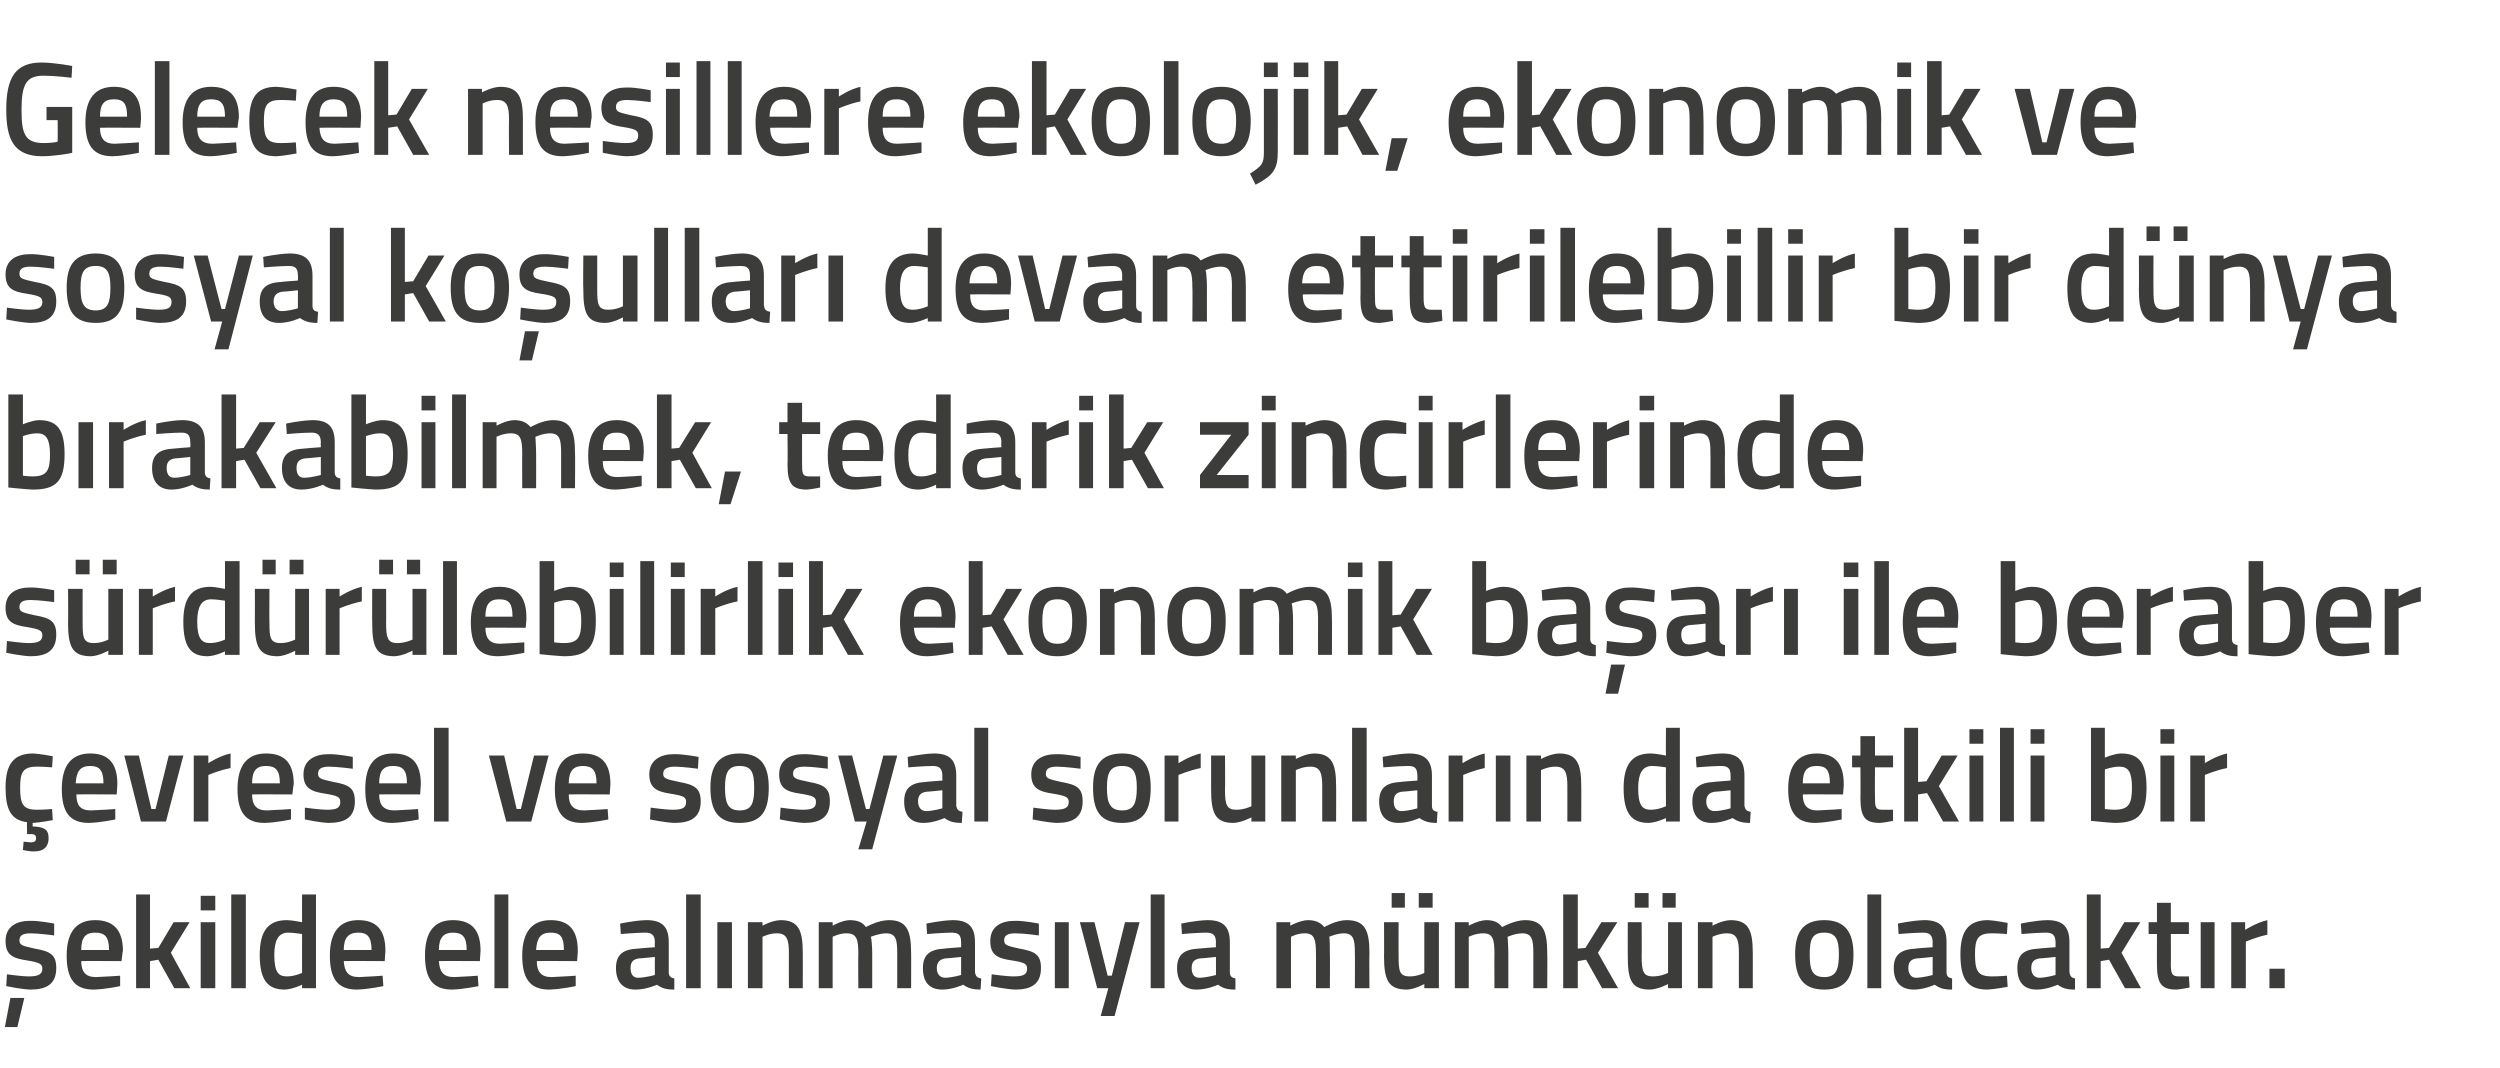
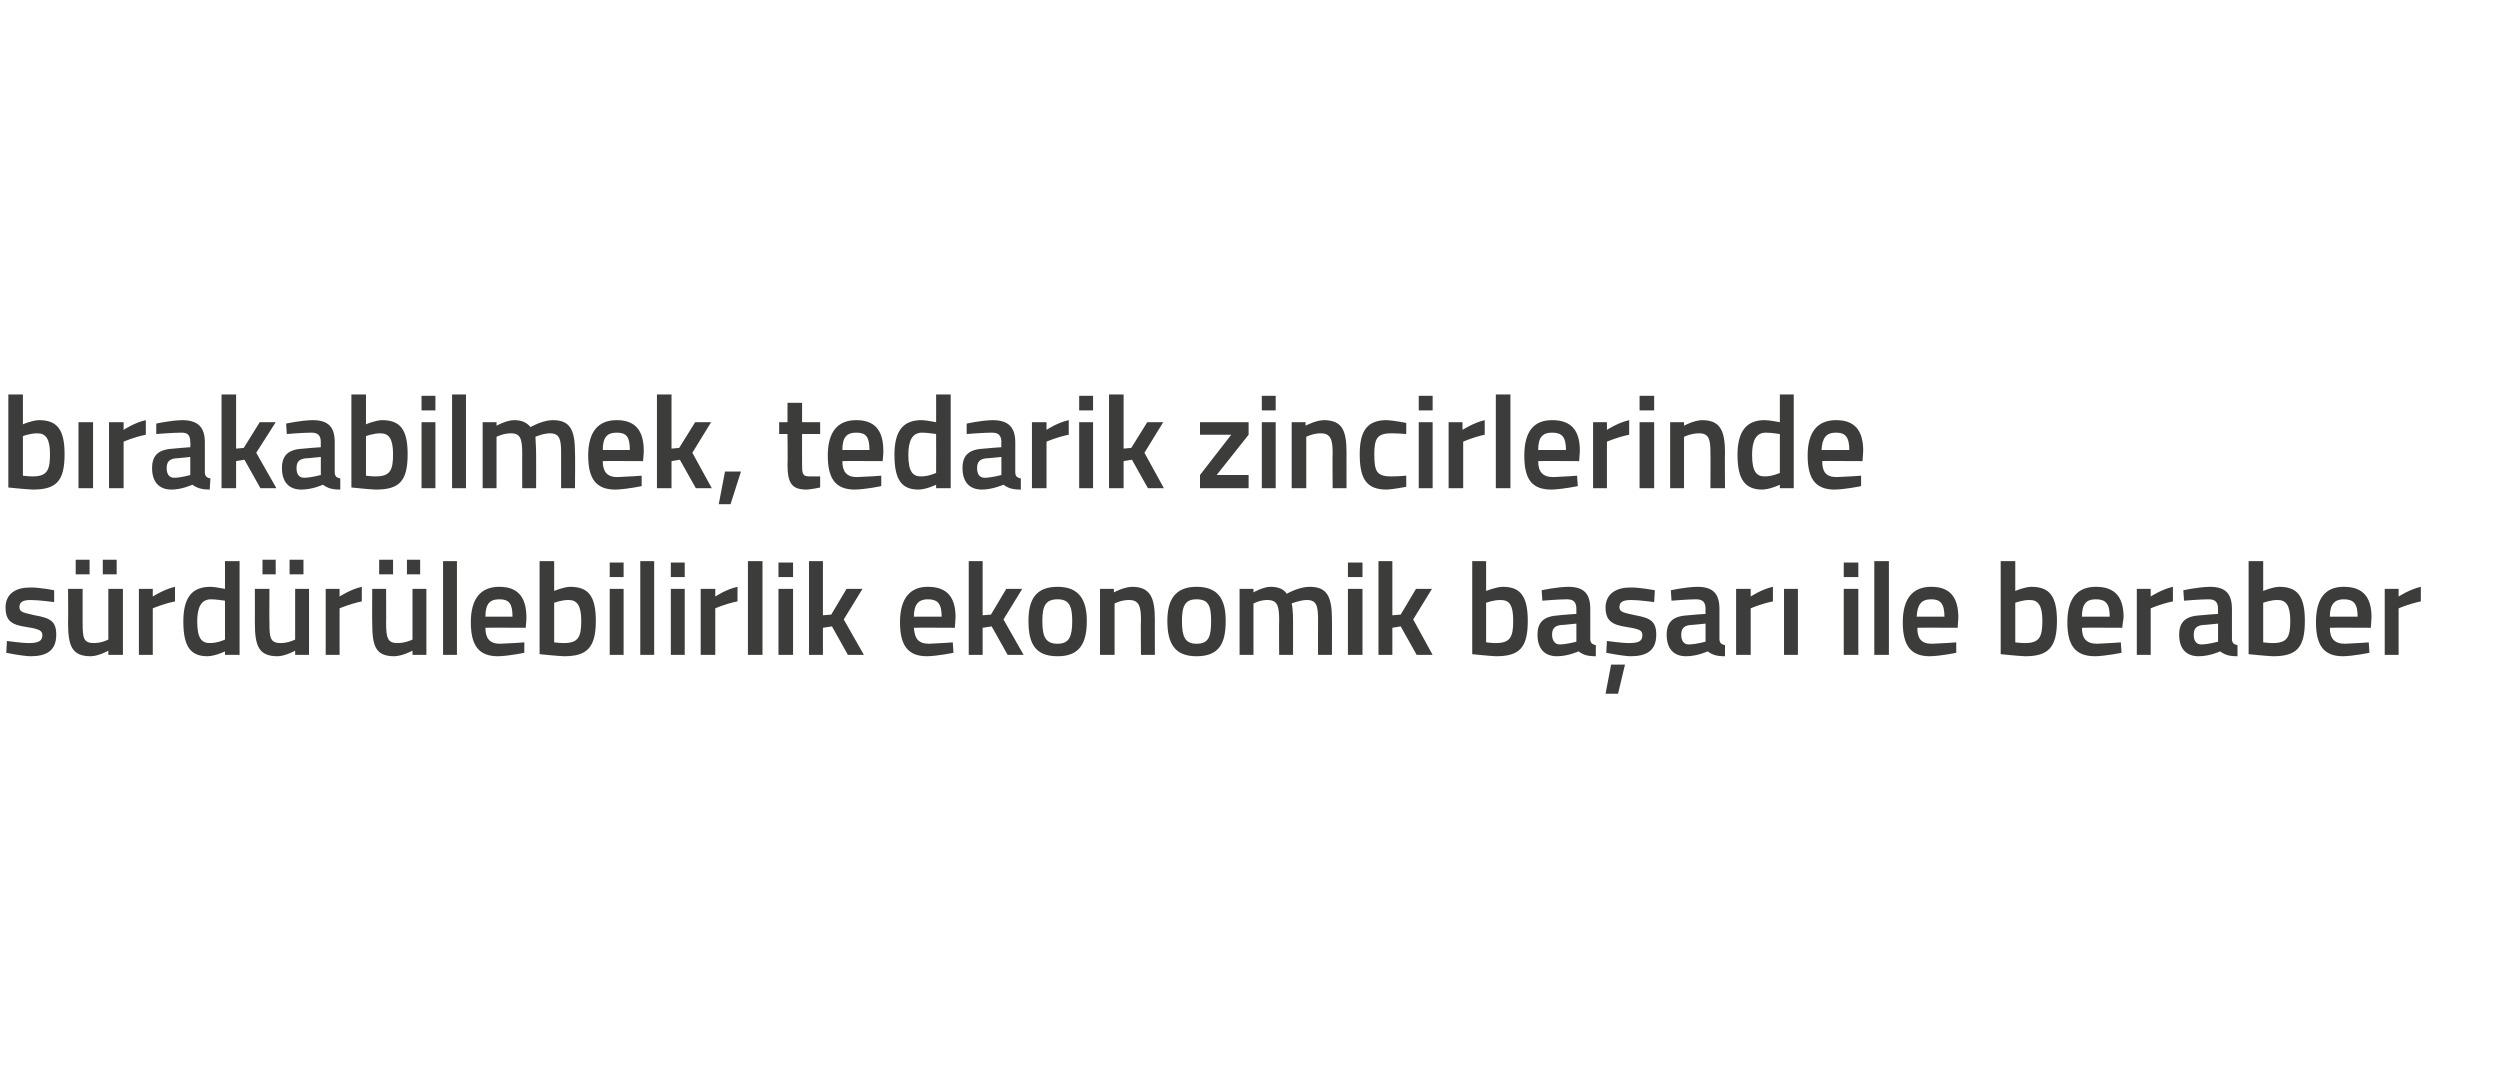
<svg xmlns="http://www.w3.org/2000/svg" version="1.1" width="360px" height="153.8px" viewBox="0 -8 360 153.8" style="top:-8px">
  <desc>Gelecek nesillere ekolojik, ekonomik ve sosyal ko ullar devam ettirilebilir bir d nya b rakabilmek, tedarik zincirle...</desc>
  <defs />
  <g id="Polygon279585">
-     <path d="M 0.7 139.9 L 2.5 139.9 L 3.5 135.7 L 1.5 135.7 L 0.7 139.9 Z M 7.8 126.7 C 7.8 126.7 5.55 126.4 4.4 126.4 C 3.3 126.4 2.8 126.7 2.8 127.4 C 2.8 128.1 3.2 128.2 5 128.6 C 7.3 129 8.1 129.5 8.1 131.4 C 8.1 133.7 6.7 134.5 4.4 134.5 C 3.07 134.46 0.9 134 0.9 134 L 1 132.3 C 1 132.3 3.22 132.62 4.2 132.6 C 5.5 132.6 6.1 132.3 6.1 131.5 C 6.1 130.8 5.7 130.6 3.9 130.3 C 1.8 130 0.8 129.5 0.8 127.5 C 0.8 125.4 2.4 124.6 4.3 124.6 C 5.64 124.56 7.8 125 7.8 125 L 7.8 126.7 Z M 17.3 132.5 L 17.3 134 C 17.3 134 15.2 134.46 13.5 134.5 C 10.7 134.5 9.6 132.9 9.6 129.6 C 9.6 126.1 11.1 124.5 13.7 124.5 C 16.3 124.5 17.7 125.9 17.7 128.9 C 17.67 128.89 17.5 130.4 17.5 130.4 C 17.5 130.4 11.7 130.37 11.7 130.4 C 11.7 131.9 12.3 132.7 13.8 132.7 C 15.33 132.65 17.3 132.5 17.3 132.5 Z M 15.7 128.8 C 15.7 126.9 15.1 126.3 13.7 126.3 C 12.3 126.3 11.7 127 11.7 128.8 C 11.7 128.8 15.7 128.8 15.7 128.8 Z M 19.6 134.3 L 19.6 120.8 L 21.6 120.8 L 21.6 128.6 L 22.8 128.5 L 25 124.8 L 27.3 124.8 L 24.6 129.2 L 27.4 134.3 L 25.1 134.3 L 22.8 130.2 L 21.6 130.4 L 21.6 134.3 L 19.6 134.3 Z M 28.9 124.8 L 31 124.8 L 31 134.3 L 28.9 134.3 L 28.9 124.8 Z M 28.9 121 L 31 121 L 31 123.1 L 28.9 123.1 L 28.9 121 Z M 33.3 120.8 L 35.4 120.8 L 35.4 134.3 L 33.3 134.3 L 33.3 120.8 Z M 45.5 134.3 L 43.5 134.3 L 43.5 133.8 C 43.5 133.8 42.12 134.46 41 134.5 C 38.6 134.5 37.4 133.2 37.4 129.5 C 37.4 126.1 38.6 124.5 41.3 124.5 C 42.1 124.5 43.4 124.8 43.5 124.8 C 43.48 124.79 43.5 120.8 43.5 120.8 L 45.5 120.8 L 45.5 134.3 Z M 43.5 132.1 C 43.5 132.1 43.48 126.52 43.5 126.5 C 43.4 126.5 42.3 126.3 41.5 126.3 C 40.1 126.3 39.5 127.4 39.5 129.5 C 39.5 132 40.1 132.6 41.3 132.6 C 42.37 132.62 43.5 132.1 43.5 132.1 Z M 55.1 132.5 L 55.2 134 C 55.2 134 53.04 134.46 51.4 134.5 C 48.6 134.5 47.5 132.9 47.5 129.6 C 47.5 126.1 49 124.5 51.6 124.5 C 54.2 124.5 55.5 125.9 55.5 128.9 C 55.5 128.89 55.4 130.4 55.4 130.4 C 55.4 130.4 49.54 130.37 49.5 130.4 C 49.6 131.9 50.1 132.7 51.7 132.7 C 53.17 132.65 55.1 132.5 55.1 132.5 Z M 53.5 128.8 C 53.5 126.9 52.9 126.3 51.6 126.3 C 50.2 126.3 49.5 127 49.5 128.8 C 49.5 128.8 53.5 128.8 53.5 128.8 Z M 68.8 132.5 L 68.9 134 C 68.9 134 66.73 134.46 65.1 134.5 C 62.3 134.5 61.2 132.9 61.2 129.6 C 61.2 126.1 62.6 124.5 65.2 124.5 C 67.9 124.5 69.2 125.9 69.2 128.9 C 69.2 128.89 69.1 130.4 69.1 130.4 C 69.1 130.4 63.23 130.37 63.2 130.4 C 63.3 131.9 63.8 132.7 65.4 132.7 C 66.86 132.65 68.8 132.5 68.8 132.5 Z M 67.2 128.8 C 67.2 126.9 66.6 126.3 65.2 126.3 C 63.9 126.3 63.2 127 63.2 128.8 C 63.2 128.8 67.2 128.8 67.2 128.8 Z M 71.2 120.8 L 73.2 120.8 L 73.2 134.3 L 71.2 134.3 L 71.2 120.8 Z M 82.9 132.5 L 82.9 134 C 82.9 134 80.77 134.46 79.1 134.5 C 76.3 134.5 75.2 132.9 75.2 129.6 C 75.2 126.1 76.7 124.5 79.3 124.5 C 81.9 124.5 83.2 125.9 83.2 128.9 C 83.23 128.89 83.1 130.4 83.1 130.4 C 83.1 130.4 77.27 130.37 77.3 130.4 C 77.3 131.9 77.9 132.7 79.4 132.7 C 80.9 132.65 82.9 132.5 82.9 132.5 Z M 81.2 128.8 C 81.2 126.9 80.7 126.3 79.3 126.3 C 77.9 126.3 77.3 127 77.2 128.8 C 77.2 128.8 81.2 128.8 81.2 128.8 Z M 96.3 132 C 96.3 132.6 96.6 132.8 97.1 132.9 C 97.1 132.9 97.1 134.5 97.1 134.5 C 95.9 134.5 95.3 134.3 94.6 133.8 C 94.6 133.8 93.1 134.5 91.5 134.5 C 89.7 134.5 88.7 133.4 88.7 131.4 C 88.7 129.4 89.8 128.7 91.8 128.6 C 91.85 128.57 94.3 128.4 94.3 128.4 C 94.3 128.4 94.27 127.68 94.3 127.7 C 94.3 126.6 93.8 126.3 92.9 126.3 C 91.64 126.31 89.4 126.5 89.4 126.5 L 89.3 125 C 89.3 125 91.34 124.54 93.1 124.5 C 95.4 124.5 96.3 125.5 96.3 127.7 C 96.3 127.7 96.3 132 96.3 132 Z M 92.1 130 C 91.2 130.1 90.8 130.5 90.8 131.4 C 90.8 132.2 91.1 132.8 91.9 132.8 C 93.01 132.77 94.3 132.4 94.3 132.4 L 94.3 129.8 C 94.3 129.8 92.09 130.03 92.1 130 Z M 98.8 120.8 L 100.9 120.8 L 100.9 134.3 L 98.8 134.3 L 98.8 120.8 Z M 103.3 124.8 L 105.4 124.8 L 105.4 134.3 L 103.3 134.3 L 103.3 124.8 Z M 107.7 134.3 L 107.7 124.8 L 109.8 124.8 L 109.8 125.3 C 109.8 125.3 111.13 124.54 112.4 124.5 C 115 124.5 115.6 126 115.6 129.2 C 115.61 129.16 115.6 134.3 115.6 134.3 L 113.6 134.3 C 113.6 134.3 113.58 129.22 113.6 129.2 C 113.6 127.3 113.3 126.4 111.9 126.4 C 110.81 126.38 109.8 126.9 109.8 126.9 L 109.8 134.3 L 107.7 134.3 Z M 117.9 134.3 L 117.9 124.8 L 119.9 124.8 L 119.9 125.3 C 119.9 125.3 121.23 124.54 122.3 124.5 C 123.5 124.5 124.2 124.8 124.7 125.5 C 124.7 125.5 126.4 124.5 128 124.5 C 130.5 124.5 131.2 125.9 131.2 129.2 C 131.22 129.16 131.2 134.3 131.2 134.3 L 129.2 134.3 C 129.2 134.3 129.19 129.22 129.2 129.2 C 129.2 127.3 129 126.4 127.6 126.4 C 126.6 126.4 125.4 126.9 125.4 126.9 C 125.5 127.1 125.6 128.4 125.6 129.3 C 125.6 129.33 125.6 134.3 125.6 134.3 L 123.6 134.3 C 123.6 134.3 123.56 129.37 123.6 129.4 C 123.6 127.3 123.4 126.4 121.9 126.4 C 120.89 126.38 119.9 126.9 119.9 126.9 L 119.9 134.3 L 117.9 134.3 Z M 140.4 132 C 140.5 132.6 140.7 132.8 141.3 132.9 C 141.3 132.9 141.2 134.5 141.2 134.5 C 140.1 134.5 139.4 134.3 138.7 133.8 C 138.7 133.8 137.2 134.5 135.7 134.5 C 133.8 134.5 132.9 133.4 132.9 131.4 C 132.9 129.4 134 128.7 136 128.6 C 135.99 128.57 138.4 128.4 138.4 128.4 C 138.4 128.4 138.42 127.68 138.4 127.7 C 138.4 126.6 138 126.3 137 126.3 C 135.78 126.31 133.5 126.5 133.5 126.5 L 133.4 125 C 133.4 125 135.48 124.54 137.2 124.5 C 139.5 124.5 140.4 125.5 140.4 127.7 C 140.4 127.7 140.4 132 140.4 132 Z M 136.2 130 C 135.4 130.1 134.9 130.5 134.9 131.4 C 134.9 132.2 135.3 132.8 136.1 132.8 C 137.16 132.77 138.4 132.4 138.4 132.4 L 138.4 129.8 C 138.4 129.8 136.23 130.03 136.2 130 Z M 149.6 126.7 C 149.6 126.7 147.38 126.4 146.2 126.4 C 145.1 126.4 144.6 126.7 144.6 127.4 C 144.6 128.1 145 128.2 146.8 128.6 C 149.1 129 149.9 129.5 149.9 131.4 C 149.9 133.7 148.5 134.5 146.2 134.5 C 144.89 134.46 142.7 134 142.7 134 L 142.8 132.3 C 142.8 132.3 145.04 132.62 146 132.6 C 147.4 132.6 147.9 132.3 147.9 131.5 C 147.9 130.8 147.6 130.6 145.7 130.3 C 143.6 130 142.6 129.5 142.6 127.5 C 142.6 125.4 144.2 124.6 146.1 124.6 C 147.47 124.56 149.6 125 149.6 125 L 149.6 126.7 Z M 151.9 124.8 L 153.9 124.8 L 153.9 134.3 L 151.9 134.3 L 151.9 124.8 Z M 157.6 124.8 L 159.5 132.5 L 160.1 132.5 L 162 124.8 L 164.1 124.8 L 160.5 138.3 L 158.5 138.3 L 159.6 134.3 L 158 134.3 L 155.5 124.8 L 157.6 124.8 Z M 165.7 120.8 L 167.7 120.8 L 167.7 134.3 L 165.7 134.3 L 165.7 120.8 Z M 177.1 132 C 177.1 132.6 177.4 132.8 177.9 132.9 C 177.9 132.9 177.9 134.5 177.9 134.5 C 176.7 134.5 176.1 134.3 175.4 133.8 C 175.4 133.8 173.9 134.5 172.3 134.5 C 170.5 134.5 169.5 133.4 169.5 131.4 C 169.5 129.4 170.6 128.7 172.6 128.6 C 172.63 128.57 175.1 128.4 175.1 128.4 C 175.1 128.4 175.06 127.68 175.1 127.7 C 175.1 126.6 174.6 126.3 173.7 126.3 C 172.43 126.31 170.2 126.5 170.2 126.5 L 170.1 125 C 170.1 125 172.13 124.54 173.9 124.5 C 176.2 124.5 177.1 125.5 177.1 127.7 C 177.1 127.7 177.1 132 177.1 132 Z M 172.9 130 C 172 130.1 171.6 130.5 171.6 131.4 C 171.6 132.2 171.9 132.8 172.7 132.8 C 173.8 132.77 175.1 132.4 175.1 132.4 L 175.1 129.8 C 175.1 129.8 172.88 130.03 172.9 130 Z M 183.8 134.3 L 183.8 124.8 L 185.8 124.8 L 185.8 125.3 C 185.8 125.3 187.17 124.54 188.3 124.5 C 189.4 124.5 190.1 124.8 190.7 125.5 C 190.7 125.5 192.4 124.5 193.9 124.5 C 196.5 124.5 197.2 125.9 197.2 129.2 C 197.16 129.16 197.2 134.3 197.2 134.3 L 195.1 134.3 C 195.1 134.3 195.13 129.22 195.1 129.2 C 195.1 127.3 194.9 126.4 193.5 126.4 C 192.5 126.4 191.4 126.9 191.4 126.9 C 191.5 127.1 191.5 128.4 191.5 129.3 C 191.54 129.33 191.5 134.3 191.5 134.3 L 189.5 134.3 C 189.5 134.3 189.51 129.37 189.5 129.4 C 189.5 127.3 189.3 126.4 187.9 126.4 C 186.84 126.38 185.9 126.9 185.9 126.9 L 185.9 134.3 L 183.8 134.3 Z M 205.1 124.8 L 205.1 132.1 C 205.1 132.1 204.11 132.62 203 132.6 C 201.5 132.6 201.4 131.8 201.4 129.7 C 201.38 129.73 201.4 124.8 201.4 124.8 L 199.3 124.8 C 199.3 124.8 199.33 129.71 199.3 129.7 C 199.3 133.1 199.9 134.5 202.6 134.5 C 203.75 134.46 205.1 133.7 205.1 133.7 L 205.1 134.3 L 207.2 134.3 L 207.2 124.8 L 205.1 124.8 Z M 200.4 120.6 L 202.3 120.6 L 202.3 122.7 L 200.4 122.7 L 200.4 120.6 Z M 204.3 120.6 L 206.3 120.6 L 206.3 122.7 L 204.3 122.7 L 204.3 120.6 Z M 209.5 134.3 L 209.5 124.8 L 211.5 124.8 L 211.5 125.3 C 211.5 125.3 212.85 124.54 214 124.5 C 215.1 124.5 215.8 124.8 216.3 125.5 C 216.3 125.5 218.1 124.5 219.6 124.5 C 222.1 124.5 222.8 125.9 222.8 129.2 C 222.84 129.16 222.8 134.3 222.8 134.3 L 220.8 134.3 C 220.8 134.3 220.8 129.22 220.8 129.2 C 220.8 127.3 220.6 126.4 219.2 126.4 C 218.2 126.4 217.1 126.9 217.1 126.9 C 217.1 127.1 217.2 128.4 217.2 129.3 C 217.21 129.33 217.2 134.3 217.2 134.3 L 215.2 134.3 C 215.2 134.3 215.18 129.37 215.2 129.4 C 215.2 127.3 215 126.4 213.6 126.4 C 212.51 126.38 211.5 126.9 211.5 126.9 L 211.5 134.3 L 209.5 134.3 Z M 225.1 134.3 L 225.1 120.8 L 227.2 120.8 L 227.2 128.6 L 228.3 128.5 L 230.6 124.8 L 232.9 124.8 L 230.1 129.2 L 233 134.3 L 230.7 134.3 L 228.4 130.2 L 227.2 130.4 L 227.2 134.3 L 225.1 134.3 Z M 240.2 124.8 L 240.2 132.1 C 240.2 132.1 239.16 132.62 238 132.6 C 236.6 132.6 236.4 131.8 236.4 129.7 C 236.43 129.73 236.4 124.8 236.4 124.8 L 234.4 124.8 C 234.4 124.8 234.38 129.71 234.4 129.7 C 234.4 133.1 234.9 134.5 237.6 134.5 C 238.8 134.46 240.2 133.7 240.2 133.7 L 240.2 134.3 L 242.2 134.3 L 242.2 124.8 L 240.2 124.8 Z M 235.4 120.6 L 237.4 120.6 L 237.4 122.7 L 235.4 122.7 L 235.4 120.6 Z M 239.4 120.6 L 241.3 120.6 L 241.3 122.7 L 239.4 122.7 L 239.4 120.6 Z M 244.5 134.3 L 244.5 124.8 L 246.6 124.8 L 246.6 125.3 C 246.6 125.3 247.93 124.54 249.2 124.5 C 251.8 124.5 252.4 126 252.4 129.2 C 252.41 129.16 252.4 134.3 252.4 134.3 L 250.4 134.3 C 250.4 134.3 250.38 129.22 250.4 129.2 C 250.4 127.3 250.1 126.4 248.7 126.4 C 247.61 126.38 246.6 126.9 246.6 126.9 L 246.6 134.3 L 244.5 134.3 Z M 266.9 129.4 C 266.9 132.6 265.9 134.5 262.7 134.5 C 259.5 134.5 258.5 132.6 258.5 129.4 C 258.5 126.4 259.5 124.5 262.7 124.5 C 265.8 124.5 266.9 126.4 266.9 129.4 Z M 264.8 129.4 C 264.8 127.2 264.3 126.3 262.7 126.3 C 261 126.3 260.6 127.2 260.6 129.4 C 260.6 131.6 260.9 132.7 262.7 132.7 C 264.4 132.7 264.8 131.6 264.8 129.4 Z M 268.9 120.8 L 270.9 120.8 L 270.9 134.3 L 268.9 134.3 L 268.9 120.8 Z M 280.3 132 C 280.3 132.6 280.6 132.8 281.1 132.9 C 281.1 132.9 281.1 134.5 281.1 134.5 C 279.9 134.5 279.3 134.3 278.6 133.8 C 278.6 133.8 277.1 134.5 275.6 134.5 C 273.7 134.5 272.7 133.4 272.7 131.4 C 272.7 129.4 273.8 128.7 275.9 128.6 C 275.85 128.57 278.3 128.4 278.3 128.4 C 278.3 128.4 278.28 127.68 278.3 127.7 C 278.3 126.6 277.8 126.3 276.9 126.3 C 275.65 126.31 273.4 126.5 273.4 126.5 L 273.3 125 C 273.3 125 275.35 124.54 277.1 124.5 C 279.4 124.5 280.3 125.5 280.3 127.7 C 280.3 127.7 280.3 132 280.3 132 Z M 276.1 130 C 275.2 130.1 274.8 130.5 274.8 131.4 C 274.8 132.2 275.2 132.8 275.9 132.8 C 277.02 132.77 278.3 132.4 278.3 132.4 L 278.3 129.8 C 278.3 129.8 276.1 130.03 276.1 130 Z M 289.1 124.9 L 289 126.5 C 289 126.5 287.52 126.38 286.8 126.4 C 284.8 126.4 284.4 127.2 284.4 129.4 C 284.4 131.8 284.8 132.6 286.8 132.6 C 287.54 132.62 289 132.5 289 132.5 L 289.1 134.1 C 289.1 134.1 287.18 134.46 286.2 134.5 C 283.3 134.5 282.3 133 282.3 129.4 C 282.3 126 283.5 124.5 286.3 124.5 C 287.26 124.54 289.1 124.9 289.1 124.9 Z M 298 132 C 298.1 132.6 298.3 132.8 298.8 132.9 C 298.8 132.9 298.8 134.5 298.8 134.5 C 297.6 134.5 297 134.3 296.3 133.8 C 296.3 133.8 294.8 134.5 293.3 134.5 C 291.4 134.5 290.5 133.4 290.5 131.4 C 290.5 129.4 291.5 128.7 293.6 128.6 C 293.56 128.57 296 128.4 296 128.4 C 296 128.4 295.99 127.68 296 127.7 C 296 126.6 295.5 126.3 294.6 126.3 C 293.35 126.31 291.1 126.5 291.1 126.5 L 291 125 C 291 125 293.05 124.54 294.8 124.5 C 297.1 124.5 298 125.5 298 127.7 C 298 127.7 298 132 298 132 Z M 293.8 130 C 292.9 130.1 292.5 130.5 292.5 131.4 C 292.5 132.2 292.9 132.8 293.7 132.8 C 294.73 132.77 296 132.4 296 132.4 L 296 129.8 C 296 129.8 293.81 130.03 293.8 130 Z M 300.5 134.3 L 300.5 120.8 L 302.5 120.8 L 302.5 128.6 L 303.7 128.5 L 305.9 124.8 L 308.2 124.8 L 305.5 129.2 L 308.3 134.3 L 306 134.3 L 303.7 130.2 L 302.5 130.4 L 302.5 134.3 L 300.5 134.3 Z M 312.6 126.5 C 312.6 126.5 312.63 130.7 312.6 130.7 C 312.6 132.1 312.7 132.6 313.7 132.6 C 314.19 132.62 315.2 132.6 315.2 132.6 L 315.3 134.2 C 315.3 134.2 314.04 134.46 313.4 134.5 C 311.3 134.5 310.6 133.7 310.6 130.9 C 310.59 130.93 310.6 126.5 310.6 126.5 L 309.4 126.5 L 309.4 124.8 L 310.6 124.8 L 310.6 122 L 312.6 122 L 312.6 124.8 L 315.2 124.8 L 315.2 126.5 L 312.6 126.5 Z M 316.9 124.8 L 318.9 124.8 L 318.9 134.3 L 316.9 134.3 L 316.9 124.8 Z M 321.3 124.8 L 323.3 124.8 L 323.3 125.9 C 323.3 125.9 324.95 124.85 326.5 124.5 C 326.5 124.5 326.5 126.6 326.5 126.6 C 324.84 126.95 323.4 127.6 323.4 127.6 L 323.4 134.3 L 321.3 134.3 L 321.3 124.8 Z M 326.8 131.5 L 329 131.5 L 329 134.3 L 326.8 134.3 L 326.8 131.5 Z " stroke="none" fill="#3c3c3b" />
-   </g>
+     </g>
  <g id="Polygon279584">
-     <path d="M 5 114.6 C 4.21 114.64 3.3 114.4 3.3 114.4 L 3.4 113.2 C 3.4 113.2 4.04 113.25 4.4 113.3 C 5 113.3 5.2 113.1 5.2 112.7 C 5.2 112.3 5 112.1 4.4 112.1 C 4.44 112.15 3.9 112.1 3.9 112.1 C 3.9 112.1 3.86 110.4 3.9 110.4 C 1.6 110.1 0.8 108.6 0.8 105.4 C 0.8 102 2 100.5 4.8 100.5 C 5.76 100.54 7.6 100.9 7.6 100.9 L 7.5 102.5 C 7.5 102.5 6.02 102.38 5.3 102.4 C 3.3 102.4 2.9 103.2 2.9 105.4 C 2.9 107.8 3.3 108.6 5.3 108.6 C 6.04 108.62 7.5 108.5 7.5 108.5 L 7.6 110.1 C 7.6 110.1 5.7 110.46 4.7 110.5 C 4.7 110.5 4.7 111 4.7 111 C 6.2 111.1 7 111.3 7 112.7 C 7 114 6.2 114.6 5 114.6 Z M 16.6 108.5 L 16.6 110 C 16.6 110 14.46 110.46 12.8 110.5 C 10 110.5 8.9 108.9 8.9 105.6 C 8.9 102.1 10.4 100.5 13 100.5 C 15.6 100.5 16.9 101.9 16.9 104.9 C 16.92 104.89 16.8 106.4 16.8 106.4 C 16.8 106.4 10.96 106.37 11 106.4 C 11 107.9 11.5 108.7 13.1 108.7 C 14.59 108.65 16.6 108.5 16.6 108.5 Z M 14.9 104.8 C 14.9 102.9 14.3 102.3 13 102.3 C 11.6 102.3 11 103 10.9 104.8 C 10.9 104.8 14.9 104.8 14.9 104.8 Z M 20 100.8 L 21.8 108.5 L 22.4 108.5 L 24.3 100.8 L 26.4 100.8 L 23.9 110.3 L 20.3 110.3 L 17.9 100.8 L 20 100.8 Z M 27.9 100.8 L 30 100.8 L 30 101.9 C 30 101.9 31.55 100.85 33.2 100.5 C 33.2 100.5 33.2 102.6 33.2 102.6 C 31.44 102.95 30 103.6 30 103.6 L 30 110.3 L 27.9 110.3 L 27.9 100.8 Z M 41.9 108.5 L 41.9 110 C 41.9 110 39.8 110.46 38.1 110.5 C 35.3 110.5 34.2 108.9 34.2 105.6 C 34.2 102.1 35.7 100.5 38.3 100.5 C 41 100.5 42.3 101.9 42.3 104.9 C 42.27 104.89 42.1 106.4 42.1 106.4 C 42.1 106.4 36.3 106.37 36.3 106.4 C 36.3 107.9 36.9 108.7 38.4 108.7 C 39.93 108.65 41.9 108.5 41.9 108.5 Z M 40.3 104.8 C 40.3 102.9 39.7 102.3 38.3 102.3 C 36.9 102.3 36.3 103 36.3 104.8 C 36.3 104.8 40.3 104.8 40.3 104.8 Z M 50.8 102.7 C 50.8 102.7 48.53 102.4 47.4 102.4 C 46.3 102.4 45.8 102.7 45.8 103.4 C 45.8 104.1 46.2 104.2 48 104.6 C 50.3 105 51.1 105.5 51.1 107.4 C 51.1 109.7 49.7 110.5 47.3 110.5 C 46.05 110.46 43.9 110 43.9 110 L 43.9 108.3 C 43.9 108.3 46.2 108.62 47.2 108.6 C 48.5 108.6 49 108.3 49 107.5 C 49 106.8 48.7 106.6 46.9 106.3 C 44.8 106 43.7 105.5 43.7 103.5 C 43.7 101.4 45.4 100.6 47.3 100.6 C 48.63 100.56 50.8 101 50.8 101 L 50.8 102.7 Z M 60.2 108.5 L 60.3 110 C 60.3 110 58.12 110.46 56.5 110.5 C 53.6 110.5 52.6 108.9 52.6 105.6 C 52.6 102.1 54 100.5 56.6 100.5 C 59.3 100.5 60.6 101.9 60.6 104.9 C 60.59 104.89 60.5 106.4 60.5 106.4 C 60.5 106.4 54.62 106.37 54.6 106.4 C 54.6 107.9 55.2 108.7 56.8 108.7 C 58.25 108.65 60.2 108.5 60.2 108.5 Z M 58.6 104.8 C 58.6 102.9 58 102.3 56.6 102.3 C 55.2 102.3 54.6 103 54.6 104.8 C 54.6 104.8 58.6 104.8 58.6 104.8 Z M 62.5 96.8 L 64.6 96.8 L 64.6 110.3 L 62.5 110.3 L 62.5 96.8 Z M 72.6 100.8 L 74.4 108.5 L 75 108.5 L 76.9 100.8 L 79 100.8 L 76.5 110.3 L 72.9 110.3 L 70.4 100.8 L 72.6 100.8 Z M 87.5 108.5 L 87.6 110 C 87.6 110 85.43 110.46 83.8 110.5 C 81 110.5 79.9 108.9 79.9 105.6 C 79.9 102.1 81.3 100.5 83.9 100.5 C 86.6 100.5 87.9 101.9 87.9 104.9 C 87.89 104.89 87.8 106.4 87.8 106.4 C 87.8 106.4 81.93 106.37 81.9 106.4 C 81.9 107.9 82.5 108.7 84.1 108.7 C 85.56 108.65 87.5 108.5 87.5 108.5 Z M 85.9 104.8 C 85.9 102.9 85.3 102.3 83.9 102.3 C 82.6 102.3 81.9 103 81.9 104.8 C 81.9 104.8 85.9 104.8 85.9 104.8 Z M 100.5 102.7 C 100.5 102.7 98.31 102.4 97.2 102.4 C 96.1 102.4 95.5 102.7 95.5 103.4 C 95.5 104.1 95.9 104.2 97.8 104.6 C 100 105 100.9 105.5 100.9 107.4 C 100.9 109.7 99.5 110.5 97.1 110.5 C 95.83 110.46 93.6 110 93.6 110 L 93.7 108.3 C 93.7 108.3 95.98 108.62 96.9 108.6 C 98.3 108.6 98.8 108.3 98.8 107.5 C 98.8 106.8 98.5 106.6 96.6 106.3 C 94.6 106 93.5 105.5 93.5 103.5 C 93.5 101.4 95.2 100.6 97 100.6 C 98.41 100.56 100.6 101 100.6 101 L 100.5 102.7 Z M 110.7 105.4 C 110.7 108.6 109.8 110.5 106.5 110.5 C 103.3 110.5 102.3 108.6 102.3 105.4 C 102.3 102.4 103.4 100.5 106.5 100.5 C 109.7 100.5 110.7 102.4 110.7 105.4 Z M 108.6 105.4 C 108.6 103.2 108.2 102.3 106.5 102.3 C 104.9 102.3 104.4 103.2 104.4 105.4 C 104.4 107.6 104.8 108.7 106.5 108.7 C 108.3 108.7 108.6 107.6 108.6 105.4 Z M 119.2 102.7 C 119.2 102.7 116.99 102.4 115.9 102.4 C 114.7 102.4 114.2 102.7 114.2 103.4 C 114.2 104.1 114.6 104.2 116.5 104.6 C 118.7 105 119.5 105.5 119.5 107.4 C 119.5 109.7 118.1 110.5 115.8 110.5 C 114.51 110.46 112.3 110 112.3 110 L 112.4 108.3 C 112.4 108.3 114.66 108.62 115.6 108.6 C 117 108.6 117.5 108.3 117.5 107.5 C 117.5 106.8 117.2 106.6 115.3 106.3 C 113.2 106 112.2 105.5 112.2 103.5 C 112.2 101.4 113.8 100.6 115.7 100.6 C 117.08 100.56 119.2 101 119.2 101 L 119.2 102.7 Z M 122.7 100.8 L 124.7 108.5 L 125.2 108.5 L 127.2 100.8 L 129.2 100.8 L 125.6 114.3 L 123.6 114.3 L 124.8 110.3 L 123.1 110.3 L 120.7 100.8 L 122.7 100.8 Z M 137.7 108 C 137.8 108.6 138 108.8 138.6 108.9 C 138.6 108.9 138.5 110.5 138.5 110.5 C 137.3 110.5 136.7 110.3 136 109.8 C 136 109.8 134.5 110.5 133 110.5 C 131.1 110.5 130.2 109.4 130.2 107.4 C 130.2 105.4 131.3 104.7 133.3 104.6 C 133.27 104.57 135.7 104.4 135.7 104.4 C 135.7 104.4 135.69 103.68 135.7 103.7 C 135.7 102.6 135.2 102.3 134.3 102.3 C 133.06 102.31 130.8 102.5 130.8 102.5 L 130.7 101 C 130.7 101 132.76 100.54 134.5 100.5 C 136.8 100.5 137.7 101.5 137.7 103.7 C 137.7 103.7 137.7 108 137.7 108 Z M 133.5 106 C 132.6 106.1 132.2 106.5 132.2 107.4 C 132.2 108.2 132.6 108.8 133.4 108.8 C 134.43 108.77 135.7 108.4 135.7 108.4 L 135.7 105.8 C 135.7 105.8 133.51 106.03 133.5 106 Z M 140.3 96.8 L 142.3 96.8 L 142.3 110.3 L 140.3 110.3 L 140.3 96.8 Z M 155.6 102.7 C 155.6 102.7 153.35 102.4 152.2 102.4 C 151.1 102.4 150.6 102.7 150.6 103.4 C 150.6 104.1 151 104.2 152.8 104.6 C 155.1 105 155.9 105.5 155.9 107.4 C 155.9 109.7 154.5 110.5 152.2 110.5 C 150.86 110.46 148.7 110 148.7 110 L 148.8 108.3 C 148.8 108.3 151.01 108.62 152 108.6 C 153.3 108.6 153.9 108.3 153.9 107.5 C 153.9 106.8 153.5 106.6 151.7 106.3 C 149.6 106 148.5 105.5 148.5 103.5 C 148.5 101.4 150.2 100.6 152.1 100.6 C 153.44 100.56 155.6 101 155.6 101 L 155.6 102.7 Z M 165.7 105.4 C 165.7 108.6 164.8 110.5 161.6 110.5 C 158.3 110.5 157.4 108.6 157.4 105.4 C 157.4 102.4 158.4 100.5 161.6 100.5 C 164.7 100.5 165.7 102.4 165.7 105.4 Z M 163.7 105.4 C 163.7 103.2 163.2 102.3 161.6 102.3 C 159.9 102.3 159.4 103.2 159.4 105.4 C 159.4 107.6 159.8 108.7 161.6 108.7 C 163.3 108.7 163.7 107.6 163.7 105.4 Z M 167.7 100.8 L 169.7 100.8 L 169.7 101.9 C 169.7 101.9 171.32 100.85 172.9 100.5 C 172.9 100.5 172.9 102.6 172.9 102.6 C 171.21 102.95 169.7 103.6 169.7 103.6 L 169.7 110.3 L 167.7 110.3 L 167.7 100.8 Z M 182.2 100.8 L 182.2 110.3 L 180.2 110.3 L 180.2 109.7 C 180.2 109.7 178.81 110.46 177.6 110.5 C 175 110.5 174.4 109.1 174.4 105.7 C 174.39 105.71 174.4 100.8 174.4 100.8 L 176.4 100.8 C 176.4 100.8 176.44 105.73 176.4 105.7 C 176.4 107.8 176.6 108.6 178 108.6 C 179.17 108.62 180.2 108.1 180.2 108.1 L 180.2 100.8 L 182.2 100.8 Z M 184.5 110.3 L 184.5 100.8 L 186.6 100.8 L 186.6 101.3 C 186.6 101.3 187.94 100.54 189.2 100.5 C 191.8 100.5 192.4 102 192.4 105.2 C 192.42 105.16 192.4 110.3 192.4 110.3 L 190.4 110.3 C 190.4 110.3 190.39 105.22 190.4 105.2 C 190.4 103.3 190.1 102.4 188.7 102.4 C 187.62 102.38 186.6 102.9 186.6 102.9 L 186.6 110.3 L 184.5 110.3 Z M 194.7 96.8 L 196.8 96.8 L 196.8 110.3 L 194.7 110.3 L 194.7 96.8 Z M 206.2 108 C 206.2 108.6 206.4 108.8 207 108.9 C 207 108.9 206.9 110.5 206.9 110.5 C 205.8 110.5 205.1 110.3 204.4 109.8 C 204.4 109.8 202.9 110.5 201.4 110.5 C 199.5 110.5 198.6 109.4 198.6 107.4 C 198.6 105.4 199.7 104.7 201.7 104.6 C 201.7 104.57 204.1 104.4 204.1 104.4 C 204.1 104.4 204.13 103.68 204.1 103.7 C 204.1 102.6 203.7 102.3 202.8 102.3 C 201.5 102.31 199.2 102.5 199.2 102.5 L 199.1 101 C 199.1 101 201.2 100.54 202.9 100.5 C 205.2 100.5 206.2 101.5 206.2 103.7 C 206.2 103.7 206.2 108 206.2 108 Z M 201.9 106 C 201.1 106.1 200.7 106.5 200.7 107.4 C 200.7 108.2 201 108.8 201.8 108.8 C 202.87 108.77 204.1 108.4 204.1 108.4 L 204.1 105.8 C 204.1 105.8 201.95 106.03 201.9 106 Z M 208.6 100.8 L 210.6 100.8 L 210.6 101.9 C 210.6 101.9 212.24 100.85 213.8 100.5 C 213.8 100.5 213.8 102.6 213.8 102.6 C 212.13 102.95 210.7 103.6 210.7 103.6 L 210.7 110.3 L 208.6 110.3 L 208.6 100.8 Z M 215.4 100.8 L 217.5 100.8 L 217.5 110.3 L 215.4 110.3 L 215.4 100.8 Z M 219.8 110.3 L 219.8 100.8 L 221.9 100.8 L 221.9 101.3 C 221.9 101.3 223.24 100.54 224.5 100.5 C 227.1 100.5 227.7 102 227.7 105.2 C 227.72 105.16 227.7 110.3 227.7 110.3 L 225.7 110.3 C 225.7 110.3 225.69 105.22 225.7 105.2 C 225.7 103.3 225.4 102.4 224 102.4 C 222.92 102.38 221.9 102.9 221.9 102.9 L 221.9 110.3 L 219.8 110.3 Z M 241.9 110.3 L 239.9 110.3 L 239.9 109.8 C 239.9 109.8 238.52 110.46 237.4 110.5 C 235 110.5 233.8 109.2 233.8 105.5 C 233.8 102.1 235 100.5 237.7 100.5 C 238.5 100.5 239.8 100.8 239.9 100.8 C 239.87 100.79 239.9 96.8 239.9 96.8 L 241.9 96.8 L 241.9 110.3 Z M 239.9 108.1 C 239.9 108.1 239.87 102.52 239.9 102.5 C 239.8 102.5 238.7 102.3 237.9 102.3 C 236.5 102.3 235.9 103.4 235.9 105.5 C 235.9 108 236.5 108.6 237.7 108.6 C 238.76 108.62 239.9 108.1 239.9 108.1 Z M 251.2 108 C 251.3 108.6 251.5 108.8 252.1 108.9 C 252.1 108.9 252 110.5 252 110.5 C 250.9 110.5 250.2 110.3 249.5 109.8 C 249.5 109.8 248 110.5 246.5 110.5 C 244.6 110.5 243.7 109.4 243.7 107.4 C 243.7 105.4 244.8 104.7 246.8 104.6 C 246.78 104.57 249.2 104.4 249.2 104.4 C 249.2 104.4 249.21 103.68 249.2 103.7 C 249.2 102.6 248.8 102.3 247.8 102.3 C 246.57 102.31 244.3 102.5 244.3 102.5 L 244.2 101 C 244.2 101 246.27 100.54 248 100.5 C 250.3 100.5 251.2 101.5 251.2 103.7 C 251.2 103.7 251.2 108 251.2 108 Z M 247 106 C 246.2 106.1 245.7 106.5 245.7 107.4 C 245.7 108.2 246.1 108.8 246.9 108.8 C 247.95 108.77 249.2 108.4 249.2 108.4 L 249.2 105.8 C 249.2 105.8 247.02 106.03 247 106 Z M 265.2 108.5 L 265.2 110 C 265.2 110 263.07 110.46 261.4 110.5 C 258.6 110.5 257.5 108.9 257.5 105.6 C 257.5 102.1 259 100.5 261.6 100.5 C 264.2 100.5 265.5 101.9 265.5 104.9 C 265.53 104.89 265.4 106.4 265.4 106.4 C 265.4 106.4 259.57 106.37 259.6 106.4 C 259.6 107.9 260.2 108.7 261.7 108.7 C 263.2 108.65 265.2 108.5 265.2 108.5 Z M 263.5 104.8 C 263.5 102.9 263 102.3 261.6 102.3 C 260.2 102.3 259.6 103 259.6 104.8 C 259.6 104.8 263.5 104.8 263.5 104.8 Z M 270 102.5 C 270 102.5 269.97 106.7 270 106.7 C 270 108.1 270 108.6 271 108.6 C 271.54 108.62 272.6 108.6 272.6 108.6 L 272.6 110.2 C 272.6 110.2 271.39 110.46 270.7 110.5 C 268.6 110.5 267.9 109.7 267.9 106.9 C 267.94 106.93 267.9 102.5 267.9 102.5 L 266.7 102.5 L 266.7 100.8 L 267.9 100.8 L 267.9 98 L 270 98 L 270 100.8 L 272.6 100.8 L 272.6 102.5 L 270 102.5 Z M 274.2 110.3 L 274.2 96.8 L 276.2 96.8 L 276.2 104.6 L 277.4 104.5 L 279.6 100.8 L 281.9 100.8 L 279.2 105.2 L 282.1 110.3 L 279.8 110.3 L 277.5 106.2 L 276.2 106.4 L 276.2 110.3 L 274.2 110.3 Z M 283.6 100.8 L 285.6 100.8 L 285.6 110.3 L 283.6 110.3 L 283.6 100.8 Z M 283.6 97 L 285.6 97 L 285.6 99.1 L 283.6 99.1 L 283.6 97 Z M 288 96.8 L 290 96.8 L 290 110.3 L 288 110.3 L 288 96.8 Z M 292.4 100.8 L 294.4 100.8 L 294.4 110.3 L 292.4 110.3 L 292.4 100.8 Z M 292.4 97 L 294.4 97 L 294.4 99.1 L 292.4 99.1 L 292.4 97 Z M 309.1 105.4 C 309.1 109.3 307.9 110.5 304.5 110.5 C 303.5 110.46 301.1 110.2 301.1 110.2 L 301.1 96.8 L 303.1 96.8 L 303.1 101.1 C 303.1 101.1 304.38 100.54 305.4 100.5 C 308 100.5 309.1 101.8 309.1 105.4 Z M 307 105.4 C 307 103.2 306.5 102.4 305.2 102.4 C 304.2 102.38 303.1 102.8 303.1 102.8 L 303.1 108.5 C 303.1 108.5 304.12 108.62 304.5 108.6 C 306.6 108.6 307 107.7 307 105.4 Z M 311.1 100.8 L 313.1 100.8 L 313.1 110.3 L 311.1 110.3 L 311.1 100.8 Z M 311.1 97 L 313.1 97 L 313.1 99.1 L 311.1 99.1 L 311.1 97 Z M 315.4 100.8 L 317.5 100.8 L 317.5 101.9 C 317.5 101.9 319.06 100.85 320.7 100.5 C 320.7 100.5 320.7 102.6 320.7 102.6 C 318.94 102.95 317.5 103.6 317.5 103.6 L 317.5 110.3 L 315.4 110.3 L 315.4 100.8 Z " stroke="none" fill="#3c3c3b" />
-   </g>
+     </g>
  <g id="Polygon279583">
    <path d="M 7.8 78.7 C 7.8 78.7 5.55 78.4 4.4 78.4 C 3.3 78.4 2.8 78.7 2.8 79.4 C 2.8 80.1 3.2 80.2 5 80.6 C 7.3 81 8.1 81.5 8.1 83.4 C 8.1 85.7 6.7 86.5 4.4 86.5 C 3.07 86.46 0.9 86 0.9 86 L 1 84.3 C 1 84.3 3.22 84.62 4.2 84.6 C 5.5 84.6 6.1 84.3 6.1 83.5 C 6.1 82.8 5.7 82.6 3.9 82.3 C 1.8 82 0.8 81.5 0.8 79.5 C 0.8 77.4 2.4 76.6 4.3 76.6 C 5.64 76.56 7.8 77 7.8 77 L 7.8 78.7 Z M 15.6 76.8 L 15.6 84.1 C 15.6 84.1 14.62 84.62 13.5 84.6 C 12 84.6 11.9 83.8 11.9 81.7 C 11.89 81.73 11.9 76.8 11.9 76.8 L 9.8 76.8 C 9.8 76.8 9.84 81.71 9.8 81.7 C 9.8 85.1 10.4 86.5 13.1 86.5 C 14.26 86.46 15.6 85.7 15.6 85.7 L 15.6 86.3 L 17.7 86.3 L 17.7 76.8 L 15.6 76.8 Z M 10.9 72.6 L 12.9 72.6 L 12.9 74.7 L 10.9 74.7 L 10.9 72.6 Z M 14.8 72.6 L 16.8 72.6 L 16.8 74.7 L 14.8 74.7 L 14.8 72.6 Z M 20 76.8 L 22 76.8 L 22 77.9 C 22 77.9 23.62 76.85 25.2 76.5 C 25.2 76.5 25.2 78.6 25.2 78.6 C 23.51 78.95 22 79.6 22 79.6 L 22 86.3 L 20 86.3 L 20 76.8 Z M 34.5 86.3 L 32.4 86.3 L 32.4 85.8 C 32.4 85.8 31.06 86.46 29.9 86.5 C 27.5 86.5 26.4 85.2 26.4 81.5 C 26.4 78.1 27.6 76.5 30.3 76.5 C 31 76.5 32.3 76.8 32.4 76.8 C 32.41 76.79 32.4 72.8 32.4 72.8 L 34.5 72.8 L 34.5 86.3 Z M 32.4 84.1 C 32.4 84.1 32.41 78.52 32.4 78.5 C 32.3 78.5 31.2 78.3 30.4 78.3 C 29 78.3 28.4 79.4 28.4 81.5 C 28.4 84 29.1 84.6 30.2 84.6 C 31.3 84.62 32.4 84.1 32.4 84.1 Z M 42.5 76.8 L 42.5 84.1 C 42.5 84.1 41.49 84.62 40.4 84.6 C 38.9 84.6 38.8 83.8 38.8 81.7 C 38.77 81.73 38.8 76.8 38.8 76.8 L 36.7 76.8 C 36.7 76.8 36.72 81.71 36.7 81.7 C 36.7 85.1 37.3 86.5 40 86.5 C 41.14 86.46 42.5 85.7 42.5 85.7 L 42.5 86.3 L 44.5 86.3 L 44.5 76.8 L 42.5 76.8 Z M 37.8 72.6 L 39.7 72.6 L 39.7 74.7 L 37.8 74.7 L 37.8 72.6 Z M 41.7 72.6 L 43.7 72.6 L 43.7 74.7 L 41.7 74.7 L 41.7 72.6 Z M 46.9 76.8 L 48.9 76.8 L 48.9 77.9 C 48.9 77.9 50.5 76.85 52.1 76.5 C 52.1 76.5 52.1 78.6 52.1 78.6 C 50.39 78.95 48.9 79.6 48.9 79.6 L 48.9 86.3 L 46.9 86.3 L 46.9 76.8 Z M 59.4 76.8 L 59.4 84.1 C 59.4 84.1 58.35 84.62 57.2 84.6 C 55.8 84.6 55.6 83.8 55.6 81.7 C 55.62 81.73 55.6 76.8 55.6 76.8 L 53.6 76.8 C 53.6 76.8 53.57 81.71 53.6 81.7 C 53.6 85.1 54.1 86.5 56.8 86.5 C 57.99 86.46 59.4 85.7 59.4 85.7 L 59.4 86.3 L 61.4 86.3 L 61.4 76.8 L 59.4 76.8 Z M 54.6 72.6 L 56.6 72.6 L 56.6 74.7 L 54.6 74.7 L 54.6 72.6 Z M 58.6 72.6 L 60.5 72.6 L 60.5 74.7 L 58.6 74.7 L 58.6 72.6 Z M 63.8 72.8 L 65.8 72.8 L 65.8 86.3 L 63.8 86.3 L 63.8 72.8 Z M 75.5 84.5 L 75.5 86 C 75.5 86 73.38 86.46 71.7 86.5 C 68.9 86.5 67.8 84.9 67.8 81.6 C 67.8 78.1 69.3 76.5 71.9 76.5 C 74.5 76.5 75.8 77.9 75.8 80.9 C 75.85 80.89 75.7 82.4 75.7 82.4 C 75.7 82.4 69.88 82.37 69.9 82.4 C 69.9 83.9 70.5 84.7 72 84.7 C 73.51 84.65 75.5 84.5 75.5 84.5 Z M 73.8 80.8 C 73.8 78.9 73.3 78.3 71.9 78.3 C 70.5 78.3 69.9 79 69.9 80.8 C 69.9 80.8 73.8 80.8 73.8 80.8 Z M 85.8 81.4 C 85.8 85.3 84.5 86.5 81.2 86.5 C 80.18 86.46 77.7 86.2 77.7 86.2 L 77.7 72.8 L 79.8 72.8 L 79.8 77.1 C 79.8 77.1 81.06 76.54 82.1 76.5 C 84.7 76.5 85.8 77.8 85.8 81.4 Z M 83.7 81.4 C 83.7 79.2 83.1 78.4 81.9 78.4 C 80.88 78.38 79.8 78.8 79.8 78.8 L 79.8 84.5 C 79.8 84.5 80.8 84.62 81.2 84.6 C 83.3 84.6 83.7 83.7 83.7 81.4 Z M 87.8 76.8 L 89.8 76.8 L 89.8 86.3 L 87.8 86.3 L 87.8 76.8 Z M 87.8 73 L 89.8 73 L 89.8 75.1 L 87.8 75.1 L 87.8 73 Z M 92.2 72.8 L 94.2 72.8 L 94.2 86.3 L 92.2 86.3 L 92.2 72.8 Z M 96.6 76.8 L 98.6 76.8 L 98.6 86.3 L 96.6 86.3 L 96.6 76.8 Z M 96.6 73 L 98.6 73 L 98.6 75.1 L 96.6 75.1 L 96.6 73 Z M 100.9 76.8 L 103 76.8 L 103 77.9 C 103 77.9 104.56 76.85 106.2 76.5 C 106.2 76.5 106.2 78.6 106.2 78.6 C 104.44 78.95 103 79.6 103 79.6 L 103 86.3 L 100.9 86.3 L 100.9 76.8 Z M 107.7 72.8 L 109.8 72.8 L 109.8 86.3 L 107.7 86.3 L 107.7 72.8 Z M 112.1 76.8 L 114.2 76.8 L 114.2 86.3 L 112.1 86.3 L 112.1 76.8 Z M 112.1 73 L 114.2 73 L 114.2 75.1 L 112.1 75.1 L 112.1 73 Z M 116.5 86.3 L 116.5 72.8 L 118.5 72.8 L 118.5 80.6 L 119.7 80.5 L 121.9 76.8 L 124.2 76.8 L 121.5 81.2 L 124.4 86.3 L 122.1 86.3 L 119.8 82.2 L 118.5 82.4 L 118.5 86.3 L 116.5 86.3 Z M 137.2 84.5 L 137.3 86 C 137.3 86 135.13 86.46 133.5 86.5 C 130.7 86.5 129.6 84.9 129.6 81.6 C 129.6 78.1 131.1 76.5 133.6 76.5 C 136.3 76.5 137.6 77.9 137.6 80.9 C 137.6 80.89 137.5 82.4 137.5 82.4 C 137.5 82.4 131.63 82.37 131.6 82.4 C 131.7 83.9 132.2 84.7 133.8 84.7 C 135.26 84.65 137.2 84.5 137.2 84.5 Z M 135.6 80.8 C 135.6 78.9 135 78.3 133.6 78.3 C 132.3 78.3 131.6 79 131.6 80.8 C 131.6 80.8 135.6 80.8 135.6 80.8 Z M 139.5 86.3 L 139.5 72.8 L 141.5 72.8 L 141.5 80.6 L 142.7 80.5 L 144.9 76.8 L 147.2 76.8 L 144.5 81.2 L 147.4 86.3 L 145.1 86.3 L 142.8 82.2 L 141.5 82.4 L 141.5 86.3 L 139.5 86.3 Z M 156.5 81.4 C 156.5 84.6 155.5 86.5 152.3 86.5 C 149 86.5 148.1 84.6 148.1 81.4 C 148.1 78.4 149.1 76.5 152.3 76.5 C 155.4 76.5 156.5 78.4 156.5 81.4 Z M 154.4 81.4 C 154.4 79.2 153.9 78.3 152.3 78.3 C 150.6 78.3 150.1 79.2 150.1 81.4 C 150.1 83.6 150.5 84.7 152.3 84.7 C 154 84.7 154.4 83.6 154.4 81.4 Z M 158.4 86.3 L 158.4 76.8 L 160.4 76.8 L 160.4 77.3 C 160.4 77.3 161.81 76.54 163 76.5 C 165.6 76.5 166.3 78 166.3 81.2 C 166.29 81.16 166.3 86.3 166.3 86.3 L 164.3 86.3 C 164.3 86.3 164.25 81.22 164.3 81.2 C 164.3 79.3 164 78.4 162.6 78.4 C 161.49 78.38 160.5 78.9 160.5 78.9 L 160.5 86.3 L 158.4 86.3 Z M 176.5 81.4 C 176.5 84.6 175.6 86.5 172.3 86.5 C 169.1 86.5 168.1 84.6 168.1 81.4 C 168.1 78.4 169.2 76.5 172.3 76.5 C 175.5 76.5 176.5 78.4 176.5 81.4 Z M 174.4 81.4 C 174.4 79.2 174 78.3 172.3 78.3 C 170.7 78.3 170.2 79.2 170.2 81.4 C 170.2 83.6 170.6 84.7 172.3 84.7 C 174.1 84.7 174.4 83.6 174.4 81.4 Z M 178.5 86.3 L 178.5 76.8 L 180.5 76.8 L 180.5 77.3 C 180.5 77.3 181.83 76.54 182.9 76.5 C 184.1 76.5 184.8 76.8 185.3 77.5 C 185.3 77.5 187 76.5 188.6 76.5 C 191.1 76.5 191.8 77.9 191.8 81.2 C 191.82 81.16 191.8 86.3 191.8 86.3 L 189.8 86.3 C 189.8 86.3 189.78 81.22 189.8 81.2 C 189.8 79.3 189.6 78.4 188.2 78.4 C 187.2 78.4 186 78.9 186 78.9 C 186.1 79.1 186.2 80.4 186.2 81.3 C 186.19 81.33 186.2 86.3 186.2 86.3 L 184.2 86.3 C 184.2 86.3 184.16 81.37 184.2 81.4 C 184.2 79.3 184 78.4 182.5 78.4 C 181.49 78.38 180.5 78.9 180.5 78.9 L 180.5 86.3 L 178.5 86.3 Z M 194.1 76.8 L 196.2 76.8 L 196.2 86.3 L 194.1 86.3 L 194.1 76.8 Z M 194.1 73 L 196.2 73 L 196.2 75.1 L 194.1 75.1 L 194.1 73 Z M 198.5 86.3 L 198.5 72.8 L 200.5 72.8 L 200.5 80.6 L 201.7 80.5 L 203.9 76.8 L 206.2 76.8 L 203.5 81.2 L 206.3 86.3 L 204 86.3 L 201.7 82.2 L 200.5 82.4 L 200.5 86.3 L 198.5 86.3 Z M 220 81.4 C 220 85.3 218.8 86.5 215.4 86.5 C 214.43 86.46 212 86.2 212 86.2 L 212 72.8 L 214 72.8 L 214 77.1 C 214 77.1 215.31 76.54 216.4 76.5 C 218.9 76.5 220 77.8 220 81.4 Z M 217.9 81.4 C 217.9 79.2 217.4 78.4 216.1 78.4 C 215.12 78.38 214 78.8 214 78.8 L 214 84.5 C 214 84.5 215.05 84.62 215.4 84.6 C 217.5 84.6 217.9 83.7 217.9 81.4 Z M 229 84 C 229 84.6 229.3 84.8 229.8 84.9 C 229.8 84.9 229.8 86.5 229.8 86.5 C 228.6 86.5 228 86.3 227.3 85.8 C 227.3 85.8 225.8 86.5 224.2 86.5 C 222.4 86.5 221.4 85.4 221.4 83.4 C 221.4 81.4 222.5 80.7 224.6 80.6 C 224.55 80.57 227 80.4 227 80.4 C 227 80.4 226.98 79.68 227 79.7 C 227 78.6 226.5 78.3 225.6 78.3 C 224.34 78.31 222.1 78.5 222.1 78.5 L 222 77 C 222 77 224.04 76.54 225.8 76.5 C 228.1 76.5 229 77.5 229 79.7 C 229 79.7 229 84 229 84 Z M 224.8 82 C 223.9 82.1 223.5 82.5 223.5 83.4 C 223.5 84.2 223.9 84.8 224.6 84.8 C 225.72 84.77 227 84.4 227 84.4 L 227 81.8 C 227 81.8 224.8 82.03 224.8 82 Z M 231.2 91.9 L 233 91.9 L 234 87.7 L 232 87.7 L 231.2 91.9 Z M 238.2 78.7 C 238.2 78.7 236 78.4 234.9 78.4 C 233.7 78.4 233.2 78.7 233.2 79.4 C 233.2 80.1 233.6 80.2 235.5 80.6 C 237.7 81 238.5 81.5 238.5 83.4 C 238.5 85.7 237.1 86.5 234.8 86.5 C 233.52 86.46 231.3 86 231.3 86 L 231.4 84.3 C 231.4 84.3 233.67 84.62 234.6 84.6 C 236 84.6 236.5 84.3 236.5 83.5 C 236.5 82.8 236.2 82.6 234.3 82.3 C 232.3 82 231.2 81.5 231.2 79.5 C 231.2 77.4 232.9 76.6 234.7 76.6 C 236.09 76.56 238.3 77 238.3 77 L 238.2 78.7 Z M 247.6 84 C 247.6 84.6 247.9 84.8 248.4 84.9 C 248.4 84.9 248.4 86.5 248.4 86.5 C 247.2 86.5 246.6 86.3 245.9 85.8 C 245.9 85.8 244.4 86.5 242.8 86.5 C 241 86.5 240 85.4 240 83.4 C 240 81.4 241.1 80.7 243.1 80.6 C 243.14 80.57 245.6 80.4 245.6 80.4 C 245.6 80.4 245.57 79.68 245.6 79.7 C 245.6 78.6 245.1 78.3 244.2 78.3 C 242.94 78.31 240.7 78.5 240.7 78.5 L 240.6 77 C 240.6 77 242.64 76.54 244.4 76.5 C 246.7 76.5 247.6 77.5 247.6 79.7 C 247.6 79.7 247.6 84 247.6 84 Z M 243.4 82 C 242.5 82.1 242.1 82.5 242.1 83.4 C 242.1 84.2 242.4 84.8 243.2 84.8 C 244.31 84.77 245.6 84.4 245.6 84.4 L 245.6 81.8 C 245.6 81.8 243.39 82.03 243.4 82 Z M 250 76.8 L 252.1 76.8 L 252.1 77.9 C 252.1 77.9 253.68 76.85 255.3 76.5 C 255.3 76.5 255.3 78.6 255.3 78.6 C 253.57 78.95 252.1 79.6 252.1 79.6 L 252.1 86.3 L 250 86.3 L 250 76.8 Z M 256.9 76.8 L 258.9 76.8 L 258.9 86.3 L 256.9 86.3 L 256.9 76.8 Z M 265.5 76.8 L 267.6 76.8 L 267.6 86.3 L 265.5 86.3 L 265.5 76.8 Z M 265.5 73 L 267.6 73 L 267.6 75.1 L 265.5 75.1 L 265.5 73 Z M 269.9 72.8 L 272 72.8 L 272 86.3 L 269.9 86.3 L 269.9 72.8 Z M 281.7 84.5 L 281.7 86 C 281.7 86 279.56 86.46 277.9 86.5 C 275.1 86.5 274 84.9 274 81.6 C 274 78.1 275.5 76.5 278.1 76.5 C 280.7 76.5 282 77.9 282 80.9 C 282.02 80.89 281.9 82.4 281.9 82.4 C 281.9 82.4 276.06 82.37 276.1 82.4 C 276.1 83.9 276.6 84.7 278.2 84.7 C 279.69 84.65 281.7 84.5 281.7 84.5 Z M 280 80.8 C 280 78.9 279.4 78.3 278.1 78.3 C 276.7 78.3 276.1 79 276 80.8 C 276 80.8 280 80.8 280 80.8 Z M 296.2 81.4 C 296.2 85.3 294.9 86.5 291.6 86.5 C 290.58 86.46 288.1 86.2 288.1 86.2 L 288.1 72.8 L 290.2 72.8 L 290.2 77.1 C 290.2 77.1 291.46 76.54 292.5 76.5 C 295.1 76.5 296.2 77.8 296.2 81.4 Z M 294.1 81.4 C 294.1 79.2 293.5 78.4 292.3 78.4 C 291.27 78.38 290.2 78.8 290.2 78.8 L 290.2 84.5 C 290.2 84.5 291.2 84.62 291.6 84.6 C 293.7 84.6 294.1 83.7 294.1 81.4 Z M 305.4 84.5 L 305.5 86 C 305.5 86 303.31 86.46 301.7 86.5 C 298.8 86.5 297.7 84.9 297.7 81.6 C 297.7 78.1 299.2 76.5 301.8 76.5 C 304.5 76.5 305.8 77.9 305.8 80.9 C 305.78 80.89 305.6 82.4 305.6 82.4 C 305.6 82.4 299.82 82.37 299.8 82.4 C 299.8 83.9 300.4 84.7 302 84.7 C 303.45 84.65 305.4 84.5 305.4 84.5 Z M 303.8 80.8 C 303.8 78.9 303.2 78.3 301.8 78.3 C 300.4 78.3 299.8 79 299.8 80.8 C 299.8 80.8 303.8 80.8 303.8 80.8 Z M 307.7 76.8 L 309.7 76.8 L 309.7 77.9 C 309.7 77.9 311.3 76.85 312.9 76.5 C 312.9 76.5 312.9 78.6 312.9 78.6 C 311.18 78.95 309.7 79.6 309.7 79.6 L 309.7 86.3 L 307.7 86.3 L 307.7 76.8 Z M 321.4 84 C 321.4 84.6 321.7 84.8 322.2 84.9 C 322.2 84.9 322.2 86.5 322.2 86.5 C 321 86.5 320.4 86.3 319.7 85.8 C 319.7 85.8 318.2 86.5 316.6 86.5 C 314.8 86.5 313.8 85.4 313.8 83.4 C 313.8 81.4 314.9 80.7 316.9 80.6 C 316.94 80.57 319.4 80.4 319.4 80.4 C 319.4 80.4 319.37 79.68 319.4 79.7 C 319.4 78.6 318.9 78.3 318 78.3 C 316.74 78.31 314.5 78.5 314.5 78.5 L 314.4 77 C 314.4 77 316.44 76.54 318.2 76.5 C 320.5 76.5 321.4 77.5 321.4 79.7 C 321.4 79.7 321.4 84 321.4 84 Z M 317.2 82 C 316.3 82.1 315.9 82.5 315.9 83.4 C 315.9 84.2 316.2 84.8 317 84.8 C 318.11 84.77 319.4 84.4 319.4 84.4 L 319.4 81.8 C 319.4 81.8 317.19 82.03 317.2 82 Z M 331.9 81.4 C 331.9 85.3 330.7 86.5 327.3 86.5 C 326.29 86.46 323.8 86.2 323.8 86.2 L 323.8 72.8 L 325.9 72.8 L 325.9 77.1 C 325.9 77.1 327.18 76.54 328.2 76.5 C 330.8 76.5 331.9 77.8 331.9 81.4 Z M 329.8 81.4 C 329.8 79.2 329.2 78.4 328 78.4 C 326.99 78.38 325.9 78.8 325.9 78.8 L 325.9 84.5 C 325.9 84.5 326.91 84.62 327.3 84.6 C 329.4 84.6 329.8 83.7 329.8 81.4 Z M 341.1 84.5 L 341.2 86 C 341.2 86 339.03 86.46 337.4 86.5 C 334.6 86.5 333.5 84.9 333.5 81.6 C 333.5 78.1 334.9 76.5 337.5 76.5 C 340.2 76.5 341.5 77.9 341.5 80.9 C 341.49 80.89 341.4 82.4 341.4 82.4 C 341.4 82.4 335.53 82.37 335.5 82.4 C 335.5 83.9 336.1 84.7 337.7 84.7 C 339.16 84.65 341.1 84.5 341.1 84.5 Z M 339.5 80.8 C 339.5 78.9 338.9 78.3 337.5 78.3 C 336.2 78.3 335.5 79 335.5 80.8 C 335.5 80.8 339.5 80.8 339.5 80.8 Z M 343.4 76.8 L 345.4 76.8 L 345.4 77.9 C 345.4 77.9 347.01 76.85 348.6 76.5 C 348.6 76.5 348.6 78.6 348.6 78.6 C 346.9 78.95 345.4 79.6 345.4 79.6 L 345.4 86.3 L 343.4 86.3 L 343.4 76.8 Z " stroke="none" fill="#3c3c3b" />
  </g>
  <g id="Polygon279582">
    <path d="M 9.3 57.4 C 9.3 61.3 8.1 62.5 4.7 62.5 C 3.69 62.46 1.2 62.2 1.2 62.2 L 1.2 48.8 L 3.3 48.8 L 3.3 53.1 C 3.3 53.1 4.57 52.54 5.6 52.5 C 8.2 52.5 9.3 53.8 9.3 57.4 Z M 7.2 57.4 C 7.2 55.2 6.6 54.4 5.4 54.4 C 4.38 54.38 3.3 54.8 3.3 54.8 L 3.3 60.5 C 3.3 60.5 4.31 60.62 4.7 60.6 C 6.8 60.6 7.2 59.7 7.2 57.4 Z M 11.3 52.8 L 13.4 52.8 L 13.4 62.3 L 11.3 62.3 L 11.3 52.8 Z M 15.7 52.8 L 17.8 52.8 L 17.8 53.9 C 17.8 53.9 19.37 52.85 21 52.5 C 21 52.5 21 54.6 21 54.6 C 19.26 54.95 17.8 55.6 17.8 55.6 L 17.8 62.3 L 15.7 62.3 L 15.7 52.8 Z M 29.5 60 C 29.5 60.6 29.8 60.8 30.3 60.9 C 30.3 60.9 30.2 62.5 30.2 62.5 C 29.1 62.5 28.4 62.3 27.7 61.8 C 27.7 61.8 26.2 62.5 24.7 62.5 C 22.9 62.5 21.9 61.4 21.9 59.4 C 21.9 57.4 23 56.7 25 56.6 C 25.02 56.57 27.4 56.4 27.4 56.4 C 27.4 56.4 27.45 55.68 27.4 55.7 C 27.4 54.6 27 54.3 26.1 54.3 C 24.81 54.31 22.5 54.5 22.5 54.5 L 22.5 53 C 22.5 53 24.51 52.54 26.2 52.5 C 28.5 52.5 29.5 53.5 29.5 55.7 C 29.5 55.7 29.5 60 29.5 60 Z M 25.3 58 C 24.4 58.1 24 58.5 24 59.4 C 24 60.2 24.3 60.8 25.1 60.8 C 26.19 60.77 27.4 60.4 27.4 60.4 L 27.4 57.8 C 27.4 57.8 25.27 58.03 25.3 58 Z M 31.9 62.3 L 31.9 48.8 L 34 48.8 L 34 56.6 L 35.1 56.5 L 37.4 52.8 L 39.7 52.8 L 36.9 57.2 L 39.8 62.3 L 37.5 62.3 L 35.2 58.2 L 34 58.4 L 34 62.3 L 31.9 62.3 Z M 48.2 60 C 48.2 60.6 48.5 60.8 49 60.9 C 49 60.9 49 62.5 49 62.5 C 47.8 62.5 47.2 62.3 46.5 61.8 C 46.5 61.8 45 62.5 43.4 62.5 C 41.6 62.5 40.6 61.4 40.6 59.4 C 40.6 57.4 41.7 56.7 43.7 56.6 C 43.74 56.57 46.2 56.4 46.2 56.4 C 46.2 56.4 46.17 55.68 46.2 55.7 C 46.2 54.6 45.7 54.3 44.8 54.3 C 43.54 54.31 41.3 54.5 41.3 54.5 L 41.2 53 C 41.2 53 43.23 52.54 45 52.5 C 47.3 52.5 48.2 53.5 48.2 55.7 C 48.2 55.7 48.2 60 48.2 60 Z M 44 58 C 43.1 58.1 42.7 58.5 42.7 59.4 C 42.7 60.2 43 60.8 43.8 60.8 C 44.91 60.77 46.2 60.4 46.2 60.4 L 46.2 57.8 C 46.2 57.8 43.99 58.03 44 58 Z M 58.7 57.4 C 58.7 61.3 57.5 62.5 54.1 62.5 C 53.09 62.46 50.6 62.2 50.6 62.2 L 50.6 48.8 L 52.7 48.8 L 52.7 53.1 C 52.7 53.1 53.98 52.54 55 52.5 C 57.6 52.5 58.7 53.8 58.7 57.4 Z M 56.6 57.4 C 56.6 55.2 56 54.4 54.8 54.4 C 53.79 54.38 52.7 54.8 52.7 54.8 L 52.7 60.5 C 52.7 60.5 53.71 60.62 54.1 60.6 C 56.2 60.6 56.6 59.7 56.6 57.4 Z M 60.7 52.8 L 62.7 52.8 L 62.7 62.3 L 60.7 62.3 L 60.7 52.8 Z M 60.7 49 L 62.7 49 L 62.7 51.1 L 60.7 51.1 L 60.7 49 Z M 65.1 48.8 L 67.1 48.8 L 67.1 62.3 L 65.1 62.3 L 65.1 48.8 Z M 69.5 62.3 L 69.5 52.8 L 71.5 52.8 L 71.5 53.3 C 71.5 53.3 72.85 52.54 74 52.5 C 75.1 52.5 75.8 52.8 76.4 53.5 C 76.4 53.5 78.1 52.5 79.6 52.5 C 82.1 52.5 82.8 53.9 82.8 57.2 C 82.84 57.16 82.8 62.3 82.8 62.3 L 80.8 62.3 C 80.8 62.3 80.81 57.22 80.8 57.2 C 80.8 55.3 80.6 54.4 79.2 54.4 C 78.2 54.4 77.1 54.9 77.1 54.9 C 77.1 55.1 77.2 56.4 77.2 57.3 C 77.22 57.33 77.2 62.3 77.2 62.3 L 75.2 62.3 C 75.2 62.3 75.18 57.37 75.2 57.4 C 75.2 55.3 75 54.4 73.6 54.4 C 72.51 54.38 71.5 54.9 71.5 54.9 L 71.5 62.3 L 69.5 62.3 Z M 92.4 60.5 L 92.4 62 C 92.4 62 90.28 62.46 88.6 62.5 C 85.8 62.5 84.7 60.9 84.7 57.6 C 84.7 54.1 86.2 52.5 88.8 52.5 C 91.4 52.5 92.7 53.9 92.7 56.9 C 92.74 56.89 92.6 58.4 92.6 58.4 C 92.6 58.4 86.78 58.37 86.8 58.4 C 86.8 59.9 87.4 60.7 88.9 60.7 C 90.41 60.65 92.4 60.5 92.4 60.5 Z M 90.7 56.8 C 90.7 54.9 90.2 54.3 88.8 54.3 C 87.4 54.3 86.8 55 86.8 56.8 C 86.8 56.8 90.7 56.8 90.7 56.8 Z M 94.6 62.3 L 94.6 48.8 L 96.7 48.8 L 96.7 56.6 L 97.8 56.5 L 100.1 52.8 L 102.4 52.8 L 99.7 57.2 L 102.5 62.3 L 100.2 62.3 L 97.9 58.2 L 96.7 58.4 L 96.7 62.3 L 94.6 62.3 Z M 104.4 59.9 L 106.7 59.9 L 105.2 64.6 L 103.5 64.6 L 104.4 59.9 Z M 115.5 54.5 C 115.5 54.5 115.48 58.7 115.5 58.7 C 115.5 60.1 115.5 60.6 116.5 60.6 C 117.04 60.62 118.1 60.6 118.1 60.6 L 118.1 62.2 C 118.1 62.2 116.89 62.46 116.2 62.5 C 114.1 62.5 113.4 61.7 113.4 58.9 C 113.45 58.93 113.4 54.5 113.4 54.5 L 112.2 54.5 L 112.2 52.8 L 113.4 52.8 L 113.4 50 L 115.5 50 L 115.5 52.8 L 118.1 52.8 L 118.1 54.5 L 115.5 54.5 Z M 126.9 60.5 L 126.9 62 C 126.9 62 124.78 62.46 123.1 62.5 C 120.3 62.5 119.2 60.9 119.2 57.6 C 119.2 54.1 120.7 52.5 123.3 52.5 C 125.9 52.5 127.2 53.9 127.2 56.9 C 127.25 56.89 127.1 58.4 127.1 58.4 C 127.1 58.4 121.28 58.37 121.3 58.4 C 121.3 59.9 121.9 60.7 123.4 60.7 C 124.91 60.65 126.9 60.5 126.9 60.5 Z M 125.2 56.8 C 125.2 54.9 124.7 54.3 123.3 54.3 C 121.9 54.3 121.3 55 121.3 56.8 C 121.3 56.8 125.2 56.8 125.2 56.8 Z M 136.9 62.3 L 134.8 62.3 L 134.8 61.8 C 134.8 61.8 133.47 62.46 132.3 62.5 C 129.9 62.5 128.8 61.2 128.8 57.5 C 128.8 54.1 130 52.5 132.7 52.5 C 133.4 52.5 134.7 52.8 134.8 52.8 C 134.82 52.79 134.8 48.8 134.8 48.8 L 136.9 48.8 L 136.9 62.3 Z M 134.8 60.1 C 134.8 60.1 134.82 54.52 134.8 54.5 C 134.7 54.5 133.6 54.3 132.8 54.3 C 131.4 54.3 130.8 55.4 130.8 57.5 C 130.8 60 131.5 60.6 132.6 60.6 C 133.71 60.62 134.8 60.1 134.8 60.1 Z M 146.2 60 C 146.2 60.6 146.5 60.8 147 60.9 C 147 60.9 147 62.5 147 62.5 C 145.8 62.5 145.2 62.3 144.5 61.8 C 144.5 61.8 142.9 62.5 141.4 62.5 C 139.6 62.5 138.6 61.4 138.6 59.4 C 138.6 57.4 139.7 56.7 141.7 56.6 C 141.73 56.57 144.2 56.4 144.2 56.4 C 144.2 56.4 144.15 55.68 144.2 55.7 C 144.2 54.6 143.7 54.3 142.8 54.3 C 141.52 54.31 139.2 54.5 139.2 54.5 L 139.2 53 C 139.2 53 141.22 52.54 142.9 52.5 C 145.2 52.5 146.2 53.5 146.2 55.7 C 146.2 55.7 146.2 60 146.2 60 Z M 142 58 C 141.1 58.1 140.7 58.5 140.7 59.4 C 140.7 60.2 141 60.8 141.8 60.8 C 142.89 60.77 144.2 60.4 144.2 60.4 L 144.2 57.8 C 144.2 57.8 141.97 58.03 142 58 Z M 148.6 52.8 L 150.7 52.8 L 150.7 53.9 C 150.7 53.9 152.26 52.85 153.9 52.5 C 153.9 52.5 153.9 54.6 153.9 54.6 C 152.15 54.95 150.7 55.6 150.7 55.6 L 150.7 62.3 L 148.6 62.3 L 148.6 52.8 Z M 155.4 52.8 L 157.4 52.8 L 157.4 62.3 L 155.4 62.3 L 155.4 52.8 Z M 155.4 49 L 157.4 49 L 157.4 51.1 L 155.4 51.1 L 155.4 49 Z M 159.7 62.3 L 159.7 48.8 L 161.8 48.8 L 161.8 56.6 L 162.9 56.5 L 165.2 52.8 L 167.5 52.8 L 164.8 57.2 L 167.6 62.3 L 165.3 62.3 L 163 58.2 L 161.8 58.4 L 161.8 62.3 L 159.7 62.3 Z M 172.8 52.8 L 179.8 52.8 L 179.8 54.6 L 175.2 60.4 L 179.8 60.4 L 179.8 62.3 L 172.8 62.3 L 172.8 60.4 L 177.3 54.6 L 172.8 54.6 L 172.8 52.8 Z M 181.7 52.8 L 183.7 52.8 L 183.7 62.3 L 181.7 62.3 L 181.7 52.8 Z M 181.7 49 L 183.7 49 L 183.7 51.1 L 181.7 51.1 L 181.7 49 Z M 186 62.3 L 186 52.8 L 188 52.8 L 188 53.3 C 188 53.3 189.42 52.54 190.6 52.5 C 193.3 52.5 193.9 54 193.9 57.2 C 193.89 57.16 193.9 62.3 193.9 62.3 L 191.9 62.3 C 191.9 62.3 191.86 57.22 191.9 57.2 C 191.9 55.3 191.6 54.4 190.2 54.4 C 189.1 54.38 188.1 54.9 188.1 54.9 L 188.1 62.3 L 186 62.3 Z M 202.5 52.9 L 202.5 54.5 C 202.5 54.5 200.97 54.38 200.3 54.4 C 198.3 54.4 197.9 55.2 197.9 57.4 C 197.9 59.8 198.2 60.6 200.3 60.6 C 200.99 60.62 202.5 60.5 202.5 60.5 L 202.5 62.1 C 202.5 62.1 200.64 62.46 199.7 62.5 C 196.8 62.5 195.8 61 195.8 57.4 C 195.8 54 196.9 52.5 199.7 52.5 C 200.71 52.54 202.5 52.9 202.5 52.9 Z M 204.3 52.8 L 206.3 52.8 L 206.3 62.3 L 204.3 62.3 L 204.3 52.8 Z M 204.3 49 L 206.3 49 L 206.3 51.1 L 204.3 51.1 L 204.3 49 Z M 208.6 52.8 L 210.6 52.8 L 210.6 53.9 C 210.6 53.9 212.24 52.85 213.8 52.5 C 213.8 52.5 213.8 54.6 213.8 54.6 C 212.13 54.95 210.7 55.6 210.7 55.6 L 210.7 62.3 L 208.6 62.3 L 208.6 52.8 Z M 215.4 48.8 L 217.5 48.8 L 217.5 62.3 L 215.4 62.3 L 215.4 48.8 Z M 227.1 60.5 L 227.2 62 C 227.2 62 225.02 62.46 223.4 62.5 C 220.5 62.5 219.5 60.9 219.5 57.6 C 219.5 54.1 220.9 52.5 223.5 52.5 C 226.2 52.5 227.5 53.9 227.5 56.9 C 227.49 56.89 227.4 58.4 227.4 58.4 C 227.4 58.4 221.52 58.37 221.5 58.4 C 221.5 59.9 222.1 60.7 223.7 60.7 C 225.16 60.65 227.1 60.5 227.1 60.5 Z M 225.5 56.8 C 225.5 54.9 224.9 54.3 223.5 54.3 C 222.1 54.3 221.5 55 221.5 56.8 C 221.5 56.8 225.5 56.8 225.5 56.8 Z M 229.4 52.8 L 231.4 52.8 L 231.4 53.9 C 231.4 53.9 233.01 52.85 234.6 52.5 C 234.6 52.5 234.6 54.6 234.6 54.6 C 232.89 54.95 231.4 55.6 231.4 55.6 L 231.4 62.3 L 229.4 62.3 L 229.4 52.8 Z M 236.1 52.8 L 238.2 52.8 L 238.2 62.3 L 236.1 62.3 L 236.1 52.8 Z M 236.1 49 L 238.2 49 L 238.2 51.1 L 236.1 51.1 L 236.1 49 Z M 240.5 62.3 L 240.5 52.8 L 242.5 52.8 L 242.5 53.3 C 242.5 53.3 243.88 52.54 245.1 52.5 C 247.7 52.5 248.4 54 248.4 57.2 C 248.36 57.16 248.4 62.3 248.4 62.3 L 246.3 62.3 C 246.3 62.3 246.33 57.22 246.3 57.2 C 246.3 55.3 246.1 54.4 244.7 54.4 C 243.56 54.38 242.5 54.9 242.5 54.9 L 242.5 62.3 L 240.5 62.3 Z M 258.3 62.3 L 256.3 62.3 L 256.3 61.8 C 256.3 61.8 254.94 62.46 253.8 62.5 C 251.4 62.5 250.2 61.2 250.2 57.5 C 250.2 54.1 251.5 52.5 254.1 52.5 C 254.9 52.5 256.2 52.8 256.3 52.8 C 256.29 52.79 256.3 48.8 256.3 48.8 L 258.3 48.8 L 258.3 62.3 Z M 256.3 60.1 C 256.3 60.1 256.29 54.52 256.3 54.5 C 256.2 54.5 255.1 54.3 254.3 54.3 C 252.9 54.3 252.3 55.4 252.3 57.5 C 252.3 60 253 60.6 254.1 60.6 C 255.18 60.62 256.3 60.1 256.3 60.1 Z M 268 60.5 L 268 62 C 268 62 265.85 62.46 264.2 62.5 C 261.4 62.5 260.3 60.9 260.3 57.6 C 260.3 54.1 261.8 52.5 264.4 52.5 C 267 52.5 268.3 53.9 268.3 56.9 C 268.32 56.89 268.2 58.4 268.2 58.4 C 268.2 58.4 262.35 58.37 262.4 58.4 C 262.4 59.9 262.9 60.7 264.5 60.7 C 265.99 60.65 268 60.5 268 60.5 Z M 266.3 56.8 C 266.3 54.9 265.7 54.3 264.4 54.3 C 263 54.3 262.4 55 262.3 56.8 C 262.3 56.8 266.3 56.8 266.3 56.8 Z " stroke="none" fill="#3c3c3b" />
  </g>
  <g id="Polygon279581">
-     <path d="M 7.8 30.7 C 7.8 30.7 5.55 30.4 4.4 30.4 C 3.3 30.4 2.8 30.7 2.8 31.4 C 2.8 32.1 3.2 32.2 5 32.6 C 7.3 33 8.1 33.5 8.1 35.4 C 8.1 37.7 6.7 38.5 4.4 38.5 C 3.07 38.46 0.9 38 0.9 38 L 1 36.3 C 1 36.3 3.22 36.62 4.2 36.6 C 5.5 36.6 6.1 36.3 6.1 35.5 C 6.1 34.8 5.7 34.6 3.9 34.3 C 1.8 34 0.8 33.5 0.8 31.5 C 0.8 29.4 2.4 28.6 4.3 28.6 C 5.64 28.56 7.8 29 7.8 29 L 7.8 30.7 Z M 17.9 33.4 C 17.9 36.6 17 38.5 13.8 38.5 C 10.5 38.5 9.6 36.6 9.6 33.4 C 9.6 30.4 10.6 28.5 13.8 28.5 C 16.9 28.5 17.9 30.4 17.9 33.4 Z M 15.9 33.4 C 15.9 31.2 15.4 30.3 13.8 30.3 C 12.1 30.3 11.6 31.2 11.6 33.4 C 11.6 35.6 12 36.7 13.8 36.7 C 15.5 36.7 15.9 35.6 15.9 33.4 Z M 26.4 30.7 C 26.4 30.7 24.23 30.4 23.1 30.4 C 22 30.4 21.5 30.7 21.5 31.4 C 21.5 32.1 21.9 32.2 23.7 32.6 C 26 33 26.8 33.5 26.8 35.4 C 26.8 37.7 25.4 38.5 23 38.5 C 21.74 38.46 19.6 38 19.6 38 L 19.6 36.3 C 19.6 36.3 21.89 36.62 22.9 36.6 C 24.2 36.6 24.7 36.3 24.7 35.5 C 24.7 34.8 24.4 34.6 22.6 34.3 C 20.5 34 19.4 33.5 19.4 31.5 C 19.4 29.4 21.1 28.6 22.9 28.6 C 24.32 28.56 26.5 29 26.5 29 L 26.4 30.7 Z M 29.9 28.8 L 31.9 36.5 L 32.4 36.5 L 34.4 28.8 L 36.4 28.8 L 32.9 42.3 L 30.9 42.3 L 32 38.3 L 30.4 38.3 L 27.9 28.8 L 29.9 28.8 Z M 45 36 C 45 36.6 45.2 36.8 45.8 36.9 C 45.8 36.9 45.7 38.5 45.7 38.5 C 44.6 38.5 43.9 38.3 43.2 37.8 C 43.2 37.8 41.7 38.5 40.2 38.5 C 38.3 38.5 37.4 37.4 37.4 35.4 C 37.4 33.4 38.5 32.7 40.5 32.6 C 40.5 32.57 42.9 32.4 42.9 32.4 C 42.9 32.4 42.93 31.68 42.9 31.7 C 42.9 30.6 42.5 30.3 41.6 30.3 C 40.3 30.31 38 30.5 38 30.5 L 37.9 29 C 37.9 29 40 28.54 41.7 28.5 C 44 28.5 45 29.5 45 31.7 C 45 31.7 45 36 45 36 Z M 40.7 34 C 39.9 34.1 39.4 34.5 39.4 35.4 C 39.4 36.2 39.8 36.8 40.6 36.8 C 41.67 36.77 42.9 36.4 42.9 36.4 L 42.9 33.8 C 42.9 33.8 40.75 34.03 40.7 34 Z M 47.5 24.8 L 49.5 24.8 L 49.5 38.3 L 47.5 38.3 L 47.5 24.8 Z M 56.3 38.3 L 56.3 24.8 L 58.3 24.8 L 58.3 32.6 L 59.5 32.5 L 61.7 28.8 L 64 28.8 L 61.3 33.2 L 64.2 38.3 L 61.8 38.3 L 59.5 34.2 L 58.3 34.4 L 58.3 38.3 L 56.3 38.3 Z M 73.3 33.4 C 73.3 36.6 72.3 38.5 69.1 38.5 C 65.8 38.5 64.9 36.6 64.9 33.4 C 64.9 30.4 65.9 28.5 69.1 28.5 C 72.2 28.5 73.3 30.4 73.3 33.4 Z M 71.2 33.4 C 71.2 31.2 70.7 30.3 69.1 30.3 C 67.4 30.3 66.9 31.2 66.9 33.4 C 66.9 35.6 67.3 36.7 69.1 36.7 C 70.8 36.7 71.2 35.6 71.2 33.4 Z M 74.8 43.9 L 76.6 43.9 L 77.6 39.7 L 75.6 39.7 L 74.8 43.9 Z M 81.8 30.7 C 81.8 30.7 79.59 30.4 78.5 30.4 C 77.3 30.4 76.8 30.7 76.8 31.4 C 76.8 32.1 77.2 32.2 79.1 32.6 C 81.3 33 82.1 33.5 82.1 35.4 C 82.1 37.7 80.7 38.5 78.4 38.5 C 77.11 38.46 74.9 38 74.9 38 L 75 36.3 C 75 36.3 77.26 36.62 78.2 36.6 C 79.6 36.6 80.1 36.3 80.1 35.5 C 80.1 34.8 79.8 34.6 77.9 34.3 C 75.8 34 74.8 33.5 74.8 31.5 C 74.8 29.4 76.5 28.6 78.3 28.6 C 79.69 28.56 81.9 29 81.9 29 L 81.8 30.7 Z M 91.8 28.8 L 91.8 38.3 L 89.7 38.3 L 89.7 37.7 C 89.7 37.7 88.37 38.46 87.2 38.5 C 84.5 38.5 84 37.1 84 33.7 C 83.95 33.71 84 28.8 84 28.8 L 86 28.8 C 86 28.8 86 33.73 86 33.7 C 86 35.8 86.1 36.6 87.6 36.6 C 88.73 36.62 89.7 36.1 89.7 36.1 L 89.7 28.8 L 91.8 28.8 Z M 94.2 24.8 L 96.2 24.8 L 96.2 38.3 L 94.2 38.3 L 94.2 24.8 Z M 98.6 24.8 L 100.7 24.8 L 100.7 38.3 L 98.6 38.3 L 98.6 24.8 Z M 110 36 C 110.1 36.6 110.3 36.8 110.9 36.9 C 110.9 36.9 110.8 38.5 110.8 38.5 C 109.7 38.5 109 38.3 108.3 37.8 C 108.3 37.8 106.8 38.5 105.3 38.5 C 103.4 38.5 102.5 37.4 102.5 35.4 C 102.5 33.4 103.6 32.7 105.6 32.6 C 105.58 32.57 108 32.4 108 32.4 C 108 32.4 108.01 31.68 108 31.7 C 108 30.6 107.6 30.3 106.6 30.3 C 105.38 30.31 103.1 30.5 103.1 30.5 L 103 29 C 103 29 105.08 28.54 106.8 28.5 C 109.1 28.5 110 29.5 110 31.7 C 110 31.7 110 36 110 36 Z M 105.8 34 C 105 34.1 104.5 34.5 104.5 35.4 C 104.5 36.2 104.9 36.8 105.7 36.8 C 106.75 36.77 108 36.4 108 36.4 L 108 33.8 C 108 33.8 105.83 34.03 105.8 34 Z M 112.5 28.8 L 114.5 28.8 L 114.5 29.9 C 114.5 29.9 116.12 28.85 117.7 28.5 C 117.7 28.5 117.7 30.6 117.7 30.6 C 116.01 30.95 114.5 31.6 114.5 31.6 L 114.5 38.3 L 112.5 38.3 L 112.5 28.8 Z M 119.3 28.8 L 121.4 28.8 L 121.4 38.3 L 119.3 38.3 L 119.3 28.8 Z M 135.6 38.3 L 133.6 38.3 L 133.6 37.8 C 133.6 37.8 132.24 38.46 131.1 38.5 C 128.7 38.5 127.5 37.2 127.5 33.5 C 127.5 30.1 128.8 28.5 131.5 28.5 C 132.2 28.5 133.5 28.8 133.6 28.8 C 133.6 28.79 133.6 24.8 133.6 24.8 L 135.6 24.8 L 135.6 38.3 Z M 133.6 36.1 C 133.6 36.1 133.6 30.52 133.6 30.5 C 133.5 30.5 132.4 30.3 131.6 30.3 C 130.2 30.3 129.6 31.4 129.6 33.5 C 129.6 36 130.3 36.6 131.4 36.6 C 132.49 36.62 133.6 36.1 133.6 36.1 Z M 145.3 36.5 L 145.3 38 C 145.3 38 143.16 38.46 141.5 38.5 C 138.7 38.5 137.6 36.9 137.6 33.6 C 137.6 30.1 139.1 28.5 141.7 28.5 C 144.3 28.5 145.6 29.9 145.6 32.9 C 145.62 32.89 145.5 34.4 145.5 34.4 C 145.5 34.4 139.66 34.37 139.7 34.4 C 139.7 35.9 140.2 36.7 141.8 36.7 C 143.29 36.65 145.3 36.5 145.3 36.5 Z M 143.6 32.8 C 143.6 30.9 143 30.3 141.7 30.3 C 140.3 30.3 139.7 31 139.6 32.8 C 139.6 32.8 143.6 32.8 143.6 32.8 Z M 148.7 28.8 L 150.5 36.5 L 151.1 36.5 L 153 28.8 L 155.1 28.8 L 152.6 38.3 L 149 38.3 L 146.6 28.8 L 148.7 28.8 Z M 163.6 36 C 163.6 36.6 163.9 36.8 164.4 36.9 C 164.4 36.9 164.4 38.5 164.4 38.5 C 163.2 38.5 162.6 38.3 161.9 37.8 C 161.9 37.8 160.4 38.5 158.8 38.5 C 157 38.5 156 37.4 156 35.4 C 156 33.4 157.1 32.7 159.1 32.6 C 159.14 32.57 161.6 32.4 161.6 32.4 C 161.6 32.4 161.57 31.68 161.6 31.7 C 161.6 30.6 161.1 30.3 160.2 30.3 C 158.94 30.31 156.7 30.5 156.7 30.5 L 156.6 29 C 156.6 29 158.64 28.54 160.4 28.5 C 162.7 28.5 163.6 29.5 163.6 31.7 C 163.6 31.7 163.6 36 163.6 36 Z M 159.4 34 C 158.5 34.1 158.1 34.5 158.1 35.4 C 158.1 36.2 158.4 36.8 159.2 36.8 C 160.31 36.77 161.6 36.4 161.6 36.4 L 161.6 33.8 C 161.6 33.8 159.39 34.03 159.4 34 Z M 166 38.3 L 166 28.8 L 168.1 28.8 L 168.1 29.3 C 168.1 29.3 169.41 28.54 170.5 28.5 C 171.7 28.5 172.4 28.8 172.9 29.5 C 172.9 29.5 174.6 28.5 176.1 28.5 C 178.7 28.5 179.4 29.9 179.4 33.2 C 179.4 33.16 179.4 38.3 179.4 38.3 L 177.4 38.3 C 177.4 38.3 177.37 33.22 177.4 33.2 C 177.4 31.3 177.1 30.4 175.8 30.4 C 174.7 30.4 173.6 30.9 173.6 30.9 C 173.7 31.1 173.8 32.4 173.8 33.3 C 173.78 33.33 173.8 38.3 173.8 38.3 L 171.7 38.3 C 171.7 38.3 171.75 33.37 171.7 33.4 C 171.7 31.3 171.5 30.4 170.1 30.4 C 169.08 30.38 168.1 30.9 168.1 30.9 L 168.1 38.3 L 166 38.3 Z M 193.2 36.5 L 193.2 38 C 193.2 38 191.06 38.46 189.4 38.5 C 186.6 38.5 185.5 36.9 185.5 33.6 C 185.5 30.1 187 28.5 189.6 28.5 C 192.2 28.5 193.5 29.9 193.5 32.9 C 193.53 32.89 193.4 34.4 193.4 34.4 C 193.4 34.4 187.57 34.37 187.6 34.4 C 187.6 35.9 188.1 36.7 189.7 36.7 C 191.2 36.65 193.2 36.5 193.2 36.5 Z M 191.5 32.8 C 191.5 30.9 191 30.3 189.6 30.3 C 188.2 30.3 187.6 31 187.5 32.8 C 187.5 32.8 191.5 32.8 191.5 32.8 Z M 198 30.5 C 198 30.5 197.97 34.7 198 34.7 C 198 36.1 198 36.6 199 36.6 C 199.53 36.62 200.5 36.6 200.5 36.6 L 200.6 38.2 C 200.6 38.2 199.38 38.46 198.7 38.5 C 196.6 38.5 195.9 37.7 195.9 34.9 C 195.94 34.93 195.9 30.5 195.9 30.5 L 194.7 30.5 L 194.7 28.8 L 195.9 28.8 L 195.9 26 L 198 26 L 198 28.8 L 200.6 28.8 L 200.6 30.5 L 198 30.5 Z M 205 30.5 C 205 30.5 205 34.7 205 34.7 C 205 36.1 205.1 36.6 206 36.6 C 206.56 36.62 207.6 36.6 207.6 36.6 L 207.7 38.2 C 207.7 38.2 206.41 38.46 205.7 38.5 C 203.6 38.5 203 37.7 203 34.9 C 202.96 34.93 203 30.5 203 30.5 L 201.8 30.5 L 201.8 28.8 L 203 28.8 L 203 26 L 205 26 L 205 28.8 L 207.6 28.8 L 207.6 30.5 L 205 30.5 Z M 209.2 28.8 L 211.3 28.8 L 211.3 38.3 L 209.2 38.3 L 209.2 28.8 Z M 209.2 25 L 211.3 25 L 211.3 27.1 L 209.2 27.1 L 209.2 25 Z M 213.6 28.8 L 215.6 28.8 L 215.6 29.9 C 215.6 29.9 217.19 28.85 218.8 28.5 C 218.8 28.5 218.8 30.6 218.8 30.6 C 217.07 30.95 215.6 31.6 215.6 31.6 L 215.6 38.3 L 213.6 38.3 L 213.6 28.8 Z M 220.3 28.8 L 222.4 28.8 L 222.4 38.3 L 220.3 38.3 L 220.3 28.8 Z M 220.3 25 L 222.4 25 L 222.4 27.1 L 220.3 27.1 L 220.3 25 Z M 224.7 24.8 L 226.8 24.8 L 226.8 38.3 L 224.7 38.3 L 224.7 24.8 Z M 236.4 36.5 L 236.5 38 C 236.5 38 234.32 38.46 232.7 38.5 C 229.8 38.5 228.8 36.9 228.8 33.6 C 228.8 30.1 230.2 28.5 232.8 28.5 C 235.5 28.5 236.8 29.9 236.8 32.9 C 236.79 32.89 236.7 34.4 236.7 34.4 C 236.7 34.4 230.83 34.37 230.8 34.4 C 230.8 35.9 231.4 36.7 233 36.7 C 234.46 36.65 236.4 36.5 236.4 36.5 Z M 234.8 32.8 C 234.8 30.9 234.2 30.3 232.8 30.3 C 231.4 30.3 230.8 31 230.8 32.8 C 230.8 32.8 234.8 32.8 234.8 32.8 Z M 246.7 33.4 C 246.7 37.3 245.5 38.5 242.1 38.5 C 241.12 38.46 238.7 38.2 238.7 38.2 L 238.7 24.8 L 240.7 24.8 L 240.7 29.1 C 240.7 29.1 242.01 28.54 243.1 28.5 C 245.6 28.5 246.7 29.8 246.7 33.4 Z M 244.6 33.4 C 244.6 31.2 244.1 30.4 242.8 30.4 C 241.82 30.38 240.7 30.8 240.7 30.8 L 240.7 36.5 C 240.7 36.5 241.74 36.62 242.1 36.6 C 244.2 36.6 244.6 35.7 244.6 33.4 Z M 248.7 28.8 L 250.7 28.8 L 250.7 38.3 L 248.7 38.3 L 248.7 28.8 Z M 248.7 25 L 250.7 25 L 250.7 27.1 L 248.7 27.1 L 248.7 25 Z M 253.1 24.8 L 255.2 24.8 L 255.2 38.3 L 253.1 38.3 L 253.1 24.8 Z M 257.5 28.8 L 259.6 28.8 L 259.6 38.3 L 257.5 38.3 L 257.5 28.8 Z M 257.5 25 L 259.6 25 L 259.6 27.1 L 257.5 27.1 L 257.5 25 Z M 261.9 28.8 L 263.9 28.8 L 263.9 29.9 C 263.9 29.9 265.5 28.85 267.1 28.5 C 267.1 28.5 267.1 30.6 267.1 30.6 C 265.39 30.95 263.9 31.6 263.9 31.6 L 263.9 38.3 L 261.9 38.3 L 261.9 28.8 Z M 280.8 33.4 C 280.8 37.3 279.6 38.5 276.2 38.5 C 275.24 38.46 272.8 38.2 272.8 38.2 L 272.8 24.8 L 274.8 24.8 L 274.8 29.1 C 274.8 29.1 276.13 28.54 277.2 28.5 C 279.7 28.5 280.8 29.8 280.8 33.4 Z M 278.7 33.4 C 278.7 31.2 278.2 30.4 276.9 30.4 C 275.94 30.38 274.8 30.8 274.8 30.8 L 274.8 36.5 C 274.8 36.5 275.86 36.62 276.2 36.6 C 278.3 36.6 278.7 35.7 278.7 33.4 Z M 282.8 28.8 L 284.9 28.8 L 284.9 38.3 L 282.8 38.3 L 282.8 28.8 Z M 282.8 25 L 284.9 25 L 284.9 27.1 L 282.8 27.1 L 282.8 25 Z M 287.2 28.8 L 289.2 28.8 L 289.2 29.9 C 289.2 29.9 290.8 28.85 292.4 28.5 C 292.4 28.5 292.4 30.6 292.4 30.6 C 290.69 30.95 289.2 31.6 289.2 31.6 L 289.2 38.3 L 287.2 38.3 L 287.2 28.8 Z M 305.8 38.3 L 303.7 38.3 L 303.7 37.8 C 303.7 37.8 302.37 38.46 301.2 38.5 C 298.8 38.5 297.7 37.2 297.7 33.5 C 297.7 30.1 298.9 28.5 301.6 28.5 C 302.3 28.5 303.6 28.8 303.7 28.8 C 303.72 28.79 303.7 24.8 303.7 24.8 L 305.8 24.8 L 305.8 38.3 Z M 303.7 36.1 C 303.7 36.1 303.72 30.52 303.7 30.5 C 303.6 30.5 302.5 30.3 301.7 30.3 C 300.3 30.3 299.7 31.4 299.7 33.5 C 299.7 36 300.4 36.6 301.5 36.6 C 302.61 36.62 303.7 36.1 303.7 36.1 Z M 313.8 28.8 L 313.8 36.1 C 313.8 36.1 312.8 36.62 311.7 36.6 C 310.2 36.6 310.1 35.8 310.1 33.7 C 310.08 33.73 310.1 28.8 310.1 28.8 L 308 28.8 C 308 28.8 308.03 33.71 308 33.7 C 308 37.1 308.6 38.5 311.3 38.5 C 312.45 38.46 313.8 37.7 313.8 37.7 L 313.8 38.3 L 315.9 38.3 L 315.9 28.8 L 313.8 28.8 Z M 309.1 24.6 L 311 24.6 L 311 26.7 L 309.1 26.7 L 309.1 24.6 Z M 313 24.6 L 315 24.6 L 315 26.7 L 313 26.7 L 313 24.6 Z M 318.2 38.3 L 318.2 28.8 L 320.2 28.8 L 320.2 29.3 C 320.2 29.3 321.58 28.54 322.8 28.5 C 325.4 28.5 326.1 30 326.1 33.2 C 326.06 33.16 326.1 38.3 326.1 38.3 L 324 38.3 C 324 38.3 324.03 33.22 324 33.2 C 324 31.3 323.8 30.4 322.4 30.4 C 321.26 30.38 320.2 30.9 320.2 30.9 L 320.2 38.3 L 318.2 38.3 Z M 329.3 28.8 L 331.3 36.5 L 331.8 36.5 L 333.8 28.8 L 335.8 28.8 L 332.2 42.3 L 330.2 42.3 L 331.3 38.3 L 329.7 38.3 L 327.3 28.8 L 329.3 28.8 Z M 344.3 36 C 344.4 36.6 344.6 36.8 345.1 36.9 C 345.1 36.9 345.1 38.5 345.1 38.5 C 343.9 38.5 343.3 38.3 342.6 37.8 C 342.6 37.8 341.1 38.5 339.6 38.5 C 337.7 38.5 336.8 37.4 336.8 35.4 C 336.8 33.4 337.9 32.7 339.9 32.6 C 339.86 32.57 342.3 32.4 342.3 32.4 C 342.3 32.4 342.29 31.68 342.3 31.7 C 342.3 30.6 341.8 30.3 340.9 30.3 C 339.66 30.31 337.4 30.5 337.4 30.5 L 337.3 29 C 337.3 29 339.36 28.54 341.1 28.5 C 343.4 28.5 344.3 29.5 344.3 31.7 C 344.3 31.7 344.3 36 344.3 36 Z M 340.1 34 C 339.2 34.1 338.8 34.5 338.8 35.4 C 338.8 36.2 339.2 36.8 340 36.8 C 341.03 36.77 342.3 36.4 342.3 36.4 L 342.3 33.8 C 342.3 33.8 340.11 34.03 340.1 34 Z " stroke="none" fill="#3c3c3b" />
-   </g>
+     </g>
  <g id="Polygon279580">
-     <path d="M 6.7 7.4 L 10.4 7.4 C 10.4 7.4 10.4 14.02 10.4 14 C 10.2 14.1 7.7 14.5 6.1 14.5 C 2 14.5 0.9 12.1 0.9 7.8 C 0.9 3.2 2.2 1 6 1 C 7.99 1.03 10.4 1.5 10.4 1.5 L 10.3 3.2 C 10.3 3.2 8.05 2.91 6.3 2.9 C 3.8 2.9 3.1 4.1 3.1 7.8 C 3.1 11.3 3.6 12.6 6.3 12.6 C 7.1 12.6 8.1 12.5 8.3 12.4 C 8.33 12.45 8.3 9.3 8.3 9.3 L 6.7 9.3 L 6.7 7.4 Z M 20 12.5 L 20 14 C 20 14 17.88 14.46 16.2 14.5 C 13.4 14.5 12.3 12.9 12.3 9.6 C 12.3 6.1 13.8 4.5 16.4 4.5 C 19 4.5 20.3 5.9 20.3 8.9 C 20.34 8.89 20.2 10.4 20.2 10.4 C 20.2 10.4 14.38 10.37 14.4 10.4 C 14.4 11.9 15 12.7 16.5 12.7 C 18.01 12.65 20 12.5 20 12.5 Z M 18.3 8.8 C 18.3 6.9 17.8 6.3 16.4 6.3 C 15 6.3 14.4 7 14.4 8.8 C 14.4 8.8 18.3 8.8 18.3 8.8 Z M 22.3 0.8 L 24.4 0.8 L 24.4 14.3 L 22.3 14.3 L 22.3 0.8 Z M 34 12.5 L 34.1 14 C 34.1 14 31.91 14.46 30.3 14.5 C 27.4 14.5 26.3 12.9 26.3 9.6 C 26.3 6.1 27.8 4.5 30.4 4.5 C 33.1 4.5 34.4 5.9 34.4 8.9 C 34.38 8.89 34.2 10.4 34.2 10.4 C 34.2 10.4 28.41 10.37 28.4 10.4 C 28.4 11.9 29 12.7 30.6 12.7 C 32.04 12.65 34 12.5 34 12.5 Z M 32.4 8.8 C 32.4 6.9 31.8 6.3 30.4 6.3 C 29 6.3 28.4 7 28.4 8.8 C 28.4 8.8 32.4 8.8 32.4 8.8 Z M 42.7 4.9 L 42.6 6.5 C 42.6 6.5 41.1 6.38 40.4 6.4 C 38.4 6.4 38 7.2 38 9.4 C 38 11.8 38.4 12.6 40.4 12.6 C 41.11 12.62 42.6 12.5 42.6 12.5 L 42.7 14.1 C 42.7 14.1 40.76 14.46 39.8 14.5 C 36.9 14.5 35.9 13 35.9 9.4 C 35.9 6 37 4.5 39.8 4.5 C 40.83 4.54 42.7 4.9 42.7 4.9 Z M 51.6 12.5 L 51.7 14 C 51.7 14 49.53 14.46 47.9 14.5 C 45.1 14.5 44 12.9 44 9.6 C 44 6.1 45.5 4.5 48 4.5 C 50.7 4.5 52 5.9 52 8.9 C 52 8.89 51.9 10.4 51.9 10.4 C 51.9 10.4 46.03 10.37 46 10.4 C 46.1 11.9 46.6 12.7 48.2 12.7 C 49.67 12.65 51.6 12.5 51.6 12.5 Z M 50 8.8 C 50 6.9 49.4 6.3 48 6.3 C 46.7 6.3 46 7 46 8.8 C 46 8.8 50 8.8 50 8.8 Z M 53.9 14.3 L 53.9 0.8 L 55.9 0.8 L 55.9 8.6 L 57.1 8.5 L 59.3 4.8 L 61.6 4.8 L 58.9 9.2 L 61.8 14.3 L 59.5 14.3 L 57.2 10.2 L 55.9 10.4 L 55.9 14.3 L 53.9 14.3 Z M 67.4 14.3 L 67.4 4.8 L 69.4 4.8 L 69.4 5.3 C 69.4 5.3 70.81 4.54 72 4.5 C 74.7 4.5 75.3 6 75.3 9.2 C 75.29 9.16 75.3 14.3 75.3 14.3 L 73.3 14.3 C 73.3 14.3 73.26 9.22 73.3 9.2 C 73.3 7.3 73 6.4 71.6 6.4 C 70.49 6.38 69.5 6.9 69.5 6.9 L 69.5 14.3 L 67.4 14.3 Z M 84.8 12.5 L 84.8 14 C 84.8 14 82.7 14.46 81 14.5 C 78.2 14.5 77.1 12.9 77.1 9.6 C 77.1 6.1 78.6 4.5 81.2 4.5 C 83.8 4.5 85.2 5.9 85.2 8.9 C 85.17 8.89 85 10.4 85 10.4 C 85 10.4 79.2 10.37 79.2 10.4 C 79.2 11.9 79.8 12.7 81.3 12.7 C 82.83 12.65 84.8 12.5 84.8 12.5 Z M 83.2 8.8 C 83.2 6.9 82.6 6.3 81.2 6.3 C 79.8 6.3 79.2 7 79.2 8.8 C 79.2 8.8 83.2 8.8 83.2 8.8 Z M 93.7 6.7 C 93.7 6.7 91.43 6.4 90.3 6.4 C 89.2 6.4 88.7 6.7 88.7 7.4 C 88.7 8.1 89.1 8.2 90.9 8.6 C 93.2 9 94 9.5 94 11.4 C 94 13.7 92.6 14.5 90.2 14.5 C 88.95 14.46 86.8 14 86.8 14 L 86.8 12.3 C 86.8 12.3 89.1 12.62 90.1 12.6 C 91.4 12.6 91.9 12.3 91.9 11.5 C 91.9 10.8 91.6 10.6 89.8 10.3 C 87.7 10 86.6 9.5 86.6 7.5 C 86.6 5.4 88.3 4.6 90.2 4.6 C 91.53 4.56 93.7 5 93.7 5 L 93.7 6.7 Z M 95.9 4.8 L 97.9 4.8 L 97.9 14.3 L 95.9 14.3 L 95.9 4.8 Z M 95.9 1 L 97.9 1 L 97.9 3.1 L 95.9 3.1 L 95.9 1 Z M 100.3 0.8 L 102.3 0.8 L 102.3 14.3 L 100.3 14.3 L 100.3 0.8 Z M 104.8 0.8 L 106.8 0.8 L 106.8 14.3 L 104.8 14.3 L 104.8 0.8 Z M 116.5 12.5 L 116.5 14 C 116.5 14 114.37 14.46 112.7 14.5 C 109.9 14.5 108.8 12.9 108.8 9.6 C 108.8 6.1 110.3 4.5 112.9 4.5 C 115.5 4.5 116.8 5.9 116.8 8.9 C 116.83 8.89 116.7 10.4 116.7 10.4 C 116.7 10.4 110.87 10.37 110.9 10.4 C 110.9 11.9 111.5 12.7 113 12.7 C 114.5 12.65 116.5 12.5 116.5 12.5 Z M 114.8 8.8 C 114.8 6.9 114.3 6.3 112.9 6.3 C 111.5 6.3 110.9 7 110.8 8.8 C 110.8 8.8 114.8 8.8 114.8 8.8 Z M 118.7 4.8 L 120.8 4.8 L 120.8 5.9 C 120.8 5.9 122.35 4.85 123.9 4.5 C 123.9 4.5 123.9 6.6 123.9 6.6 C 122.24 6.95 120.8 7.6 120.8 7.6 L 120.8 14.3 L 118.7 14.3 L 118.7 4.8 Z M 132.7 12.5 L 132.7 14 C 132.7 14 130.6 14.46 128.9 14.5 C 126.1 14.5 125 12.9 125 9.6 C 125 6.1 126.5 4.5 129.1 4.5 C 131.7 4.5 133.1 5.9 133.1 8.9 C 133.07 8.89 132.9 10.4 132.9 10.4 C 132.9 10.4 127.1 10.37 127.1 10.4 C 127.1 11.9 127.7 12.7 129.2 12.7 C 130.73 12.65 132.7 12.5 132.7 12.5 Z M 131.1 8.8 C 131.1 6.9 130.5 6.3 129.1 6.3 C 127.7 6.3 127.1 7 127.1 8.8 C 127.1 8.8 131.1 8.8 131.1 8.8 Z M 146.4 12.5 L 146.4 14 C 146.4 14 144.29 14.46 142.6 14.5 C 139.8 14.5 138.7 12.9 138.7 9.6 C 138.7 6.1 140.2 4.5 142.8 4.5 C 145.4 4.5 146.8 5.9 146.8 8.9 C 146.76 8.89 146.6 10.4 146.6 10.4 C 146.6 10.4 140.8 10.37 140.8 10.4 C 140.8 11.9 141.4 12.7 142.9 12.7 C 144.43 12.65 146.4 12.5 146.4 12.5 Z M 144.7 8.8 C 144.7 6.9 144.2 6.3 142.8 6.3 C 141.4 6.3 140.8 7 140.8 8.8 C 140.8 8.8 144.7 8.8 144.7 8.8 Z M 148.6 14.3 L 148.6 0.8 L 150.7 0.8 L 150.7 8.6 L 151.9 8.5 L 154.1 4.8 L 156.4 4.8 L 153.7 9.2 L 156.5 14.3 L 154.2 14.3 L 151.9 10.2 L 150.7 10.4 L 150.7 14.3 L 148.6 14.3 Z M 165.6 9.4 C 165.6 12.6 164.7 14.5 161.4 14.5 C 158.2 14.5 157.2 12.6 157.2 9.4 C 157.2 6.4 158.3 4.5 161.4 4.5 C 164.6 4.5 165.6 6.4 165.6 9.4 Z M 163.6 9.4 C 163.6 7.2 163.1 6.3 161.4 6.3 C 159.8 6.3 159.3 7.2 159.3 9.4 C 159.3 11.6 159.7 12.7 161.4 12.7 C 163.2 12.7 163.6 11.6 163.6 9.4 Z M 167.6 0.8 L 169.7 0.8 L 169.7 14.3 L 167.6 14.3 L 167.6 0.8 Z M 180.1 9.4 C 180.1 12.6 179.1 14.5 175.9 14.5 C 172.7 14.5 171.7 12.6 171.7 9.4 C 171.7 6.4 172.7 4.5 175.9 4.5 C 179 4.5 180.1 6.4 180.1 9.4 Z M 178 9.4 C 178 7.2 177.5 6.3 175.9 6.3 C 174.2 6.3 173.7 7.2 173.7 9.4 C 173.7 11.6 174.1 12.7 175.9 12.7 C 177.6 12.7 178 11.6 178 9.4 Z M 182 4.8 L 184 4.8 C 184 4.8 184.02 13.91 184 13.9 C 184 16.4 183.3 17.3 180.8 18.6 C 180.8 18.6 180 17 180 17 C 181.7 15.9 182 15.6 182 13.9 C 181.99 13.89 182 4.8 182 4.8 Z M 182 1 L 184 1 L 184 3.1 L 182 3.1 L 182 1 Z M 186.3 4.8 L 188.4 4.8 L 188.4 14.3 L 186.3 14.3 L 186.3 4.8 Z M 186.3 1 L 188.4 1 L 188.4 3.1 L 186.3 3.1 L 186.3 1 Z M 190.7 14.3 L 190.7 0.8 L 192.7 0.8 L 192.7 8.6 L 193.9 8.5 L 196.1 4.8 L 198.4 4.8 L 195.7 9.2 L 198.6 14.3 L 196.2 14.3 L 194 10.2 L 192.7 10.4 L 192.7 14.3 L 190.7 14.3 Z M 200.4 11.9 L 202.7 11.9 L 201.2 16.6 L 199.5 16.6 L 200.4 11.9 Z M 216.3 12.5 L 216.3 14 C 216.3 14 214.18 14.46 212.5 14.5 C 209.7 14.5 208.6 12.9 208.6 9.6 C 208.6 6.1 210.1 4.5 212.7 4.5 C 215.3 4.5 216.6 5.9 216.6 8.9 C 216.64 8.89 216.5 10.4 216.5 10.4 C 216.5 10.4 210.68 10.37 210.7 10.4 C 210.7 11.9 211.3 12.7 212.8 12.7 C 214.31 12.65 216.3 12.5 216.3 12.5 Z M 214.6 8.8 C 214.6 6.9 214.1 6.3 212.7 6.3 C 211.3 6.3 210.7 7 210.7 8.8 C 210.7 8.8 214.6 8.8 214.6 8.8 Z M 218.5 14.3 L 218.5 0.8 L 220.6 0.8 L 220.6 8.6 L 221.7 8.5 L 224 4.8 L 226.3 4.8 L 223.6 9.2 L 226.4 14.3 L 224.1 14.3 L 221.8 10.2 L 220.6 10.4 L 220.6 14.3 L 218.5 14.3 Z M 235.5 9.4 C 235.5 12.6 234.5 14.5 231.3 14.5 C 228.1 14.5 227.1 12.6 227.1 9.4 C 227.1 6.4 228.2 4.5 231.3 4.5 C 234.5 4.5 235.5 6.4 235.5 9.4 Z M 233.4 9.4 C 233.4 7.2 233 6.3 231.3 6.3 C 229.7 6.3 229.2 7.2 229.2 9.4 C 229.2 11.6 229.6 12.7 231.3 12.7 C 233.1 12.7 233.4 11.6 233.4 9.4 Z M 237.5 14.3 L 237.5 4.8 L 239.5 4.8 L 239.5 5.3 C 239.5 5.3 240.86 4.54 242.1 4.5 C 244.7 4.5 245.3 6 245.3 9.2 C 245.33 9.16 245.3 14.3 245.3 14.3 L 243.3 14.3 C 243.3 14.3 243.3 9.22 243.3 9.2 C 243.3 7.3 243.1 6.4 241.6 6.4 C 240.54 6.38 239.5 6.9 239.5 6.9 L 239.5 14.3 L 237.5 14.3 Z M 255.6 9.4 C 255.6 12.6 254.6 14.5 251.4 14.5 C 248.2 14.5 247.2 12.6 247.2 9.4 C 247.2 6.4 248.2 4.5 251.4 4.5 C 254.5 4.5 255.6 6.4 255.6 9.4 Z M 253.5 9.4 C 253.5 7.2 253 6.3 251.4 6.3 C 249.7 6.3 249.2 7.2 249.2 9.4 C 249.2 11.6 249.6 12.7 251.4 12.7 C 253.1 12.7 253.5 11.6 253.5 9.4 Z M 257.5 14.3 L 257.5 4.8 L 259.5 4.8 L 259.5 5.3 C 259.5 5.3 260.87 4.54 262 4.5 C 263.1 4.5 263.8 4.8 264.4 5.5 C 264.4 5.5 266.1 4.5 267.6 4.5 C 270.2 4.5 270.9 5.9 270.9 9.2 C 270.86 9.16 270.9 14.3 270.9 14.3 L 268.8 14.3 C 268.8 14.3 268.83 9.22 268.8 9.2 C 268.8 7.3 268.6 6.4 267.2 6.4 C 266.2 6.4 265.1 6.9 265.1 6.9 C 265.2 7.1 265.2 8.4 265.2 9.3 C 265.24 9.33 265.2 14.3 265.2 14.3 L 263.2 14.3 C 263.2 14.3 263.21 9.37 263.2 9.4 C 263.2 7.3 263 6.4 261.6 6.4 C 260.54 6.38 259.6 6.9 259.6 6.9 L 259.6 14.3 L 257.5 14.3 Z M 273.2 4.8 L 275.2 4.8 L 275.2 14.3 L 273.2 14.3 L 273.2 4.8 Z M 273.2 1 L 275.2 1 L 275.2 3.1 L 273.2 3.1 L 273.2 1 Z M 277.5 14.3 L 277.5 0.8 L 279.6 0.8 L 279.6 8.6 L 280.7 8.5 L 282.9 4.8 L 285.2 4.8 L 282.5 9.2 L 285.4 14.3 L 283.1 14.3 L 280.8 10.2 L 279.6 10.4 L 279.6 14.3 L 277.5 14.3 Z M 292.3 4.8 L 294.1 12.5 L 294.7 12.5 L 296.6 4.8 L 298.7 4.8 L 296.2 14.3 L 292.6 14.3 L 290.1 4.8 L 292.3 4.8 Z M 307.2 12.5 L 307.3 14 C 307.3 14 305.13 14.46 303.5 14.5 C 300.7 14.5 299.6 12.9 299.6 9.6 C 299.6 6.1 301 4.5 303.6 4.5 C 306.3 4.5 307.6 5.9 307.6 8.9 C 307.59 8.89 307.5 10.4 307.5 10.4 C 307.5 10.4 301.63 10.37 301.6 10.4 C 301.6 11.9 302.2 12.7 303.8 12.7 C 305.26 12.65 307.2 12.5 307.2 12.5 Z M 305.6 8.8 C 305.6 6.9 305 6.3 303.6 6.3 C 302.2 6.3 301.6 7 301.6 8.8 C 301.6 8.8 305.6 8.8 305.6 8.8 Z " stroke="none" fill="#3c3c3b" />
-   </g>
+     </g>
</svg>